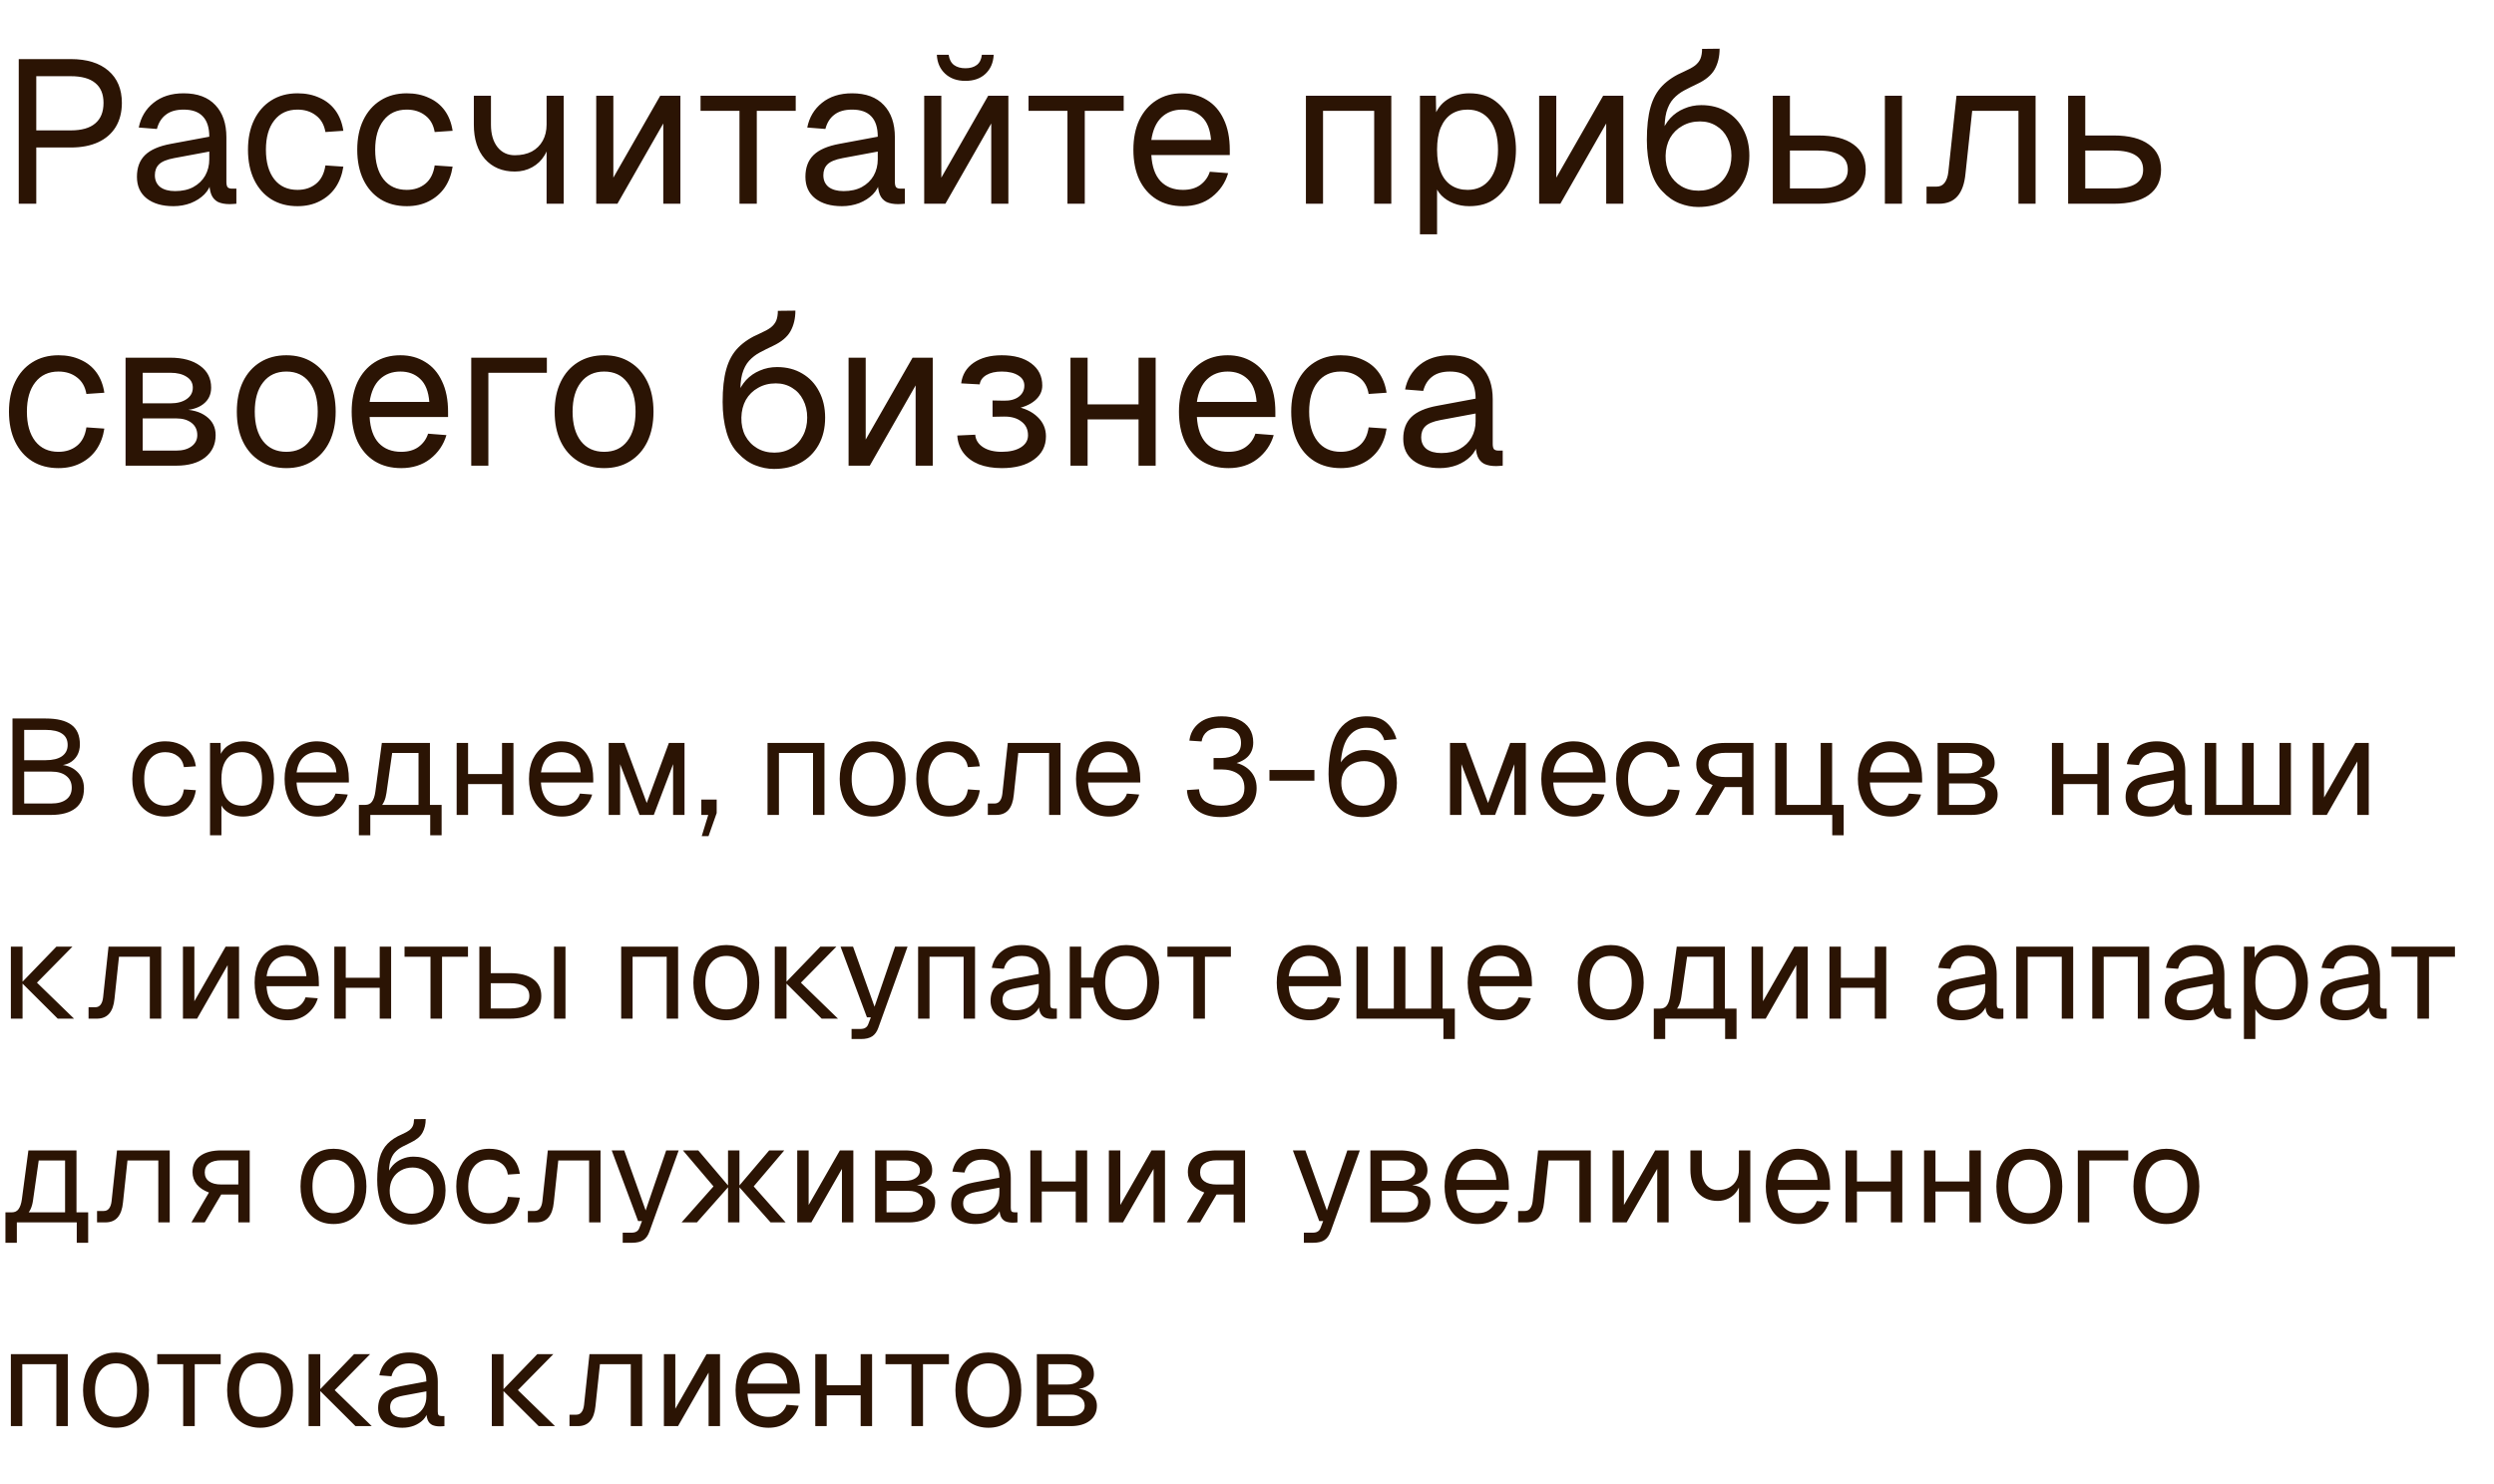
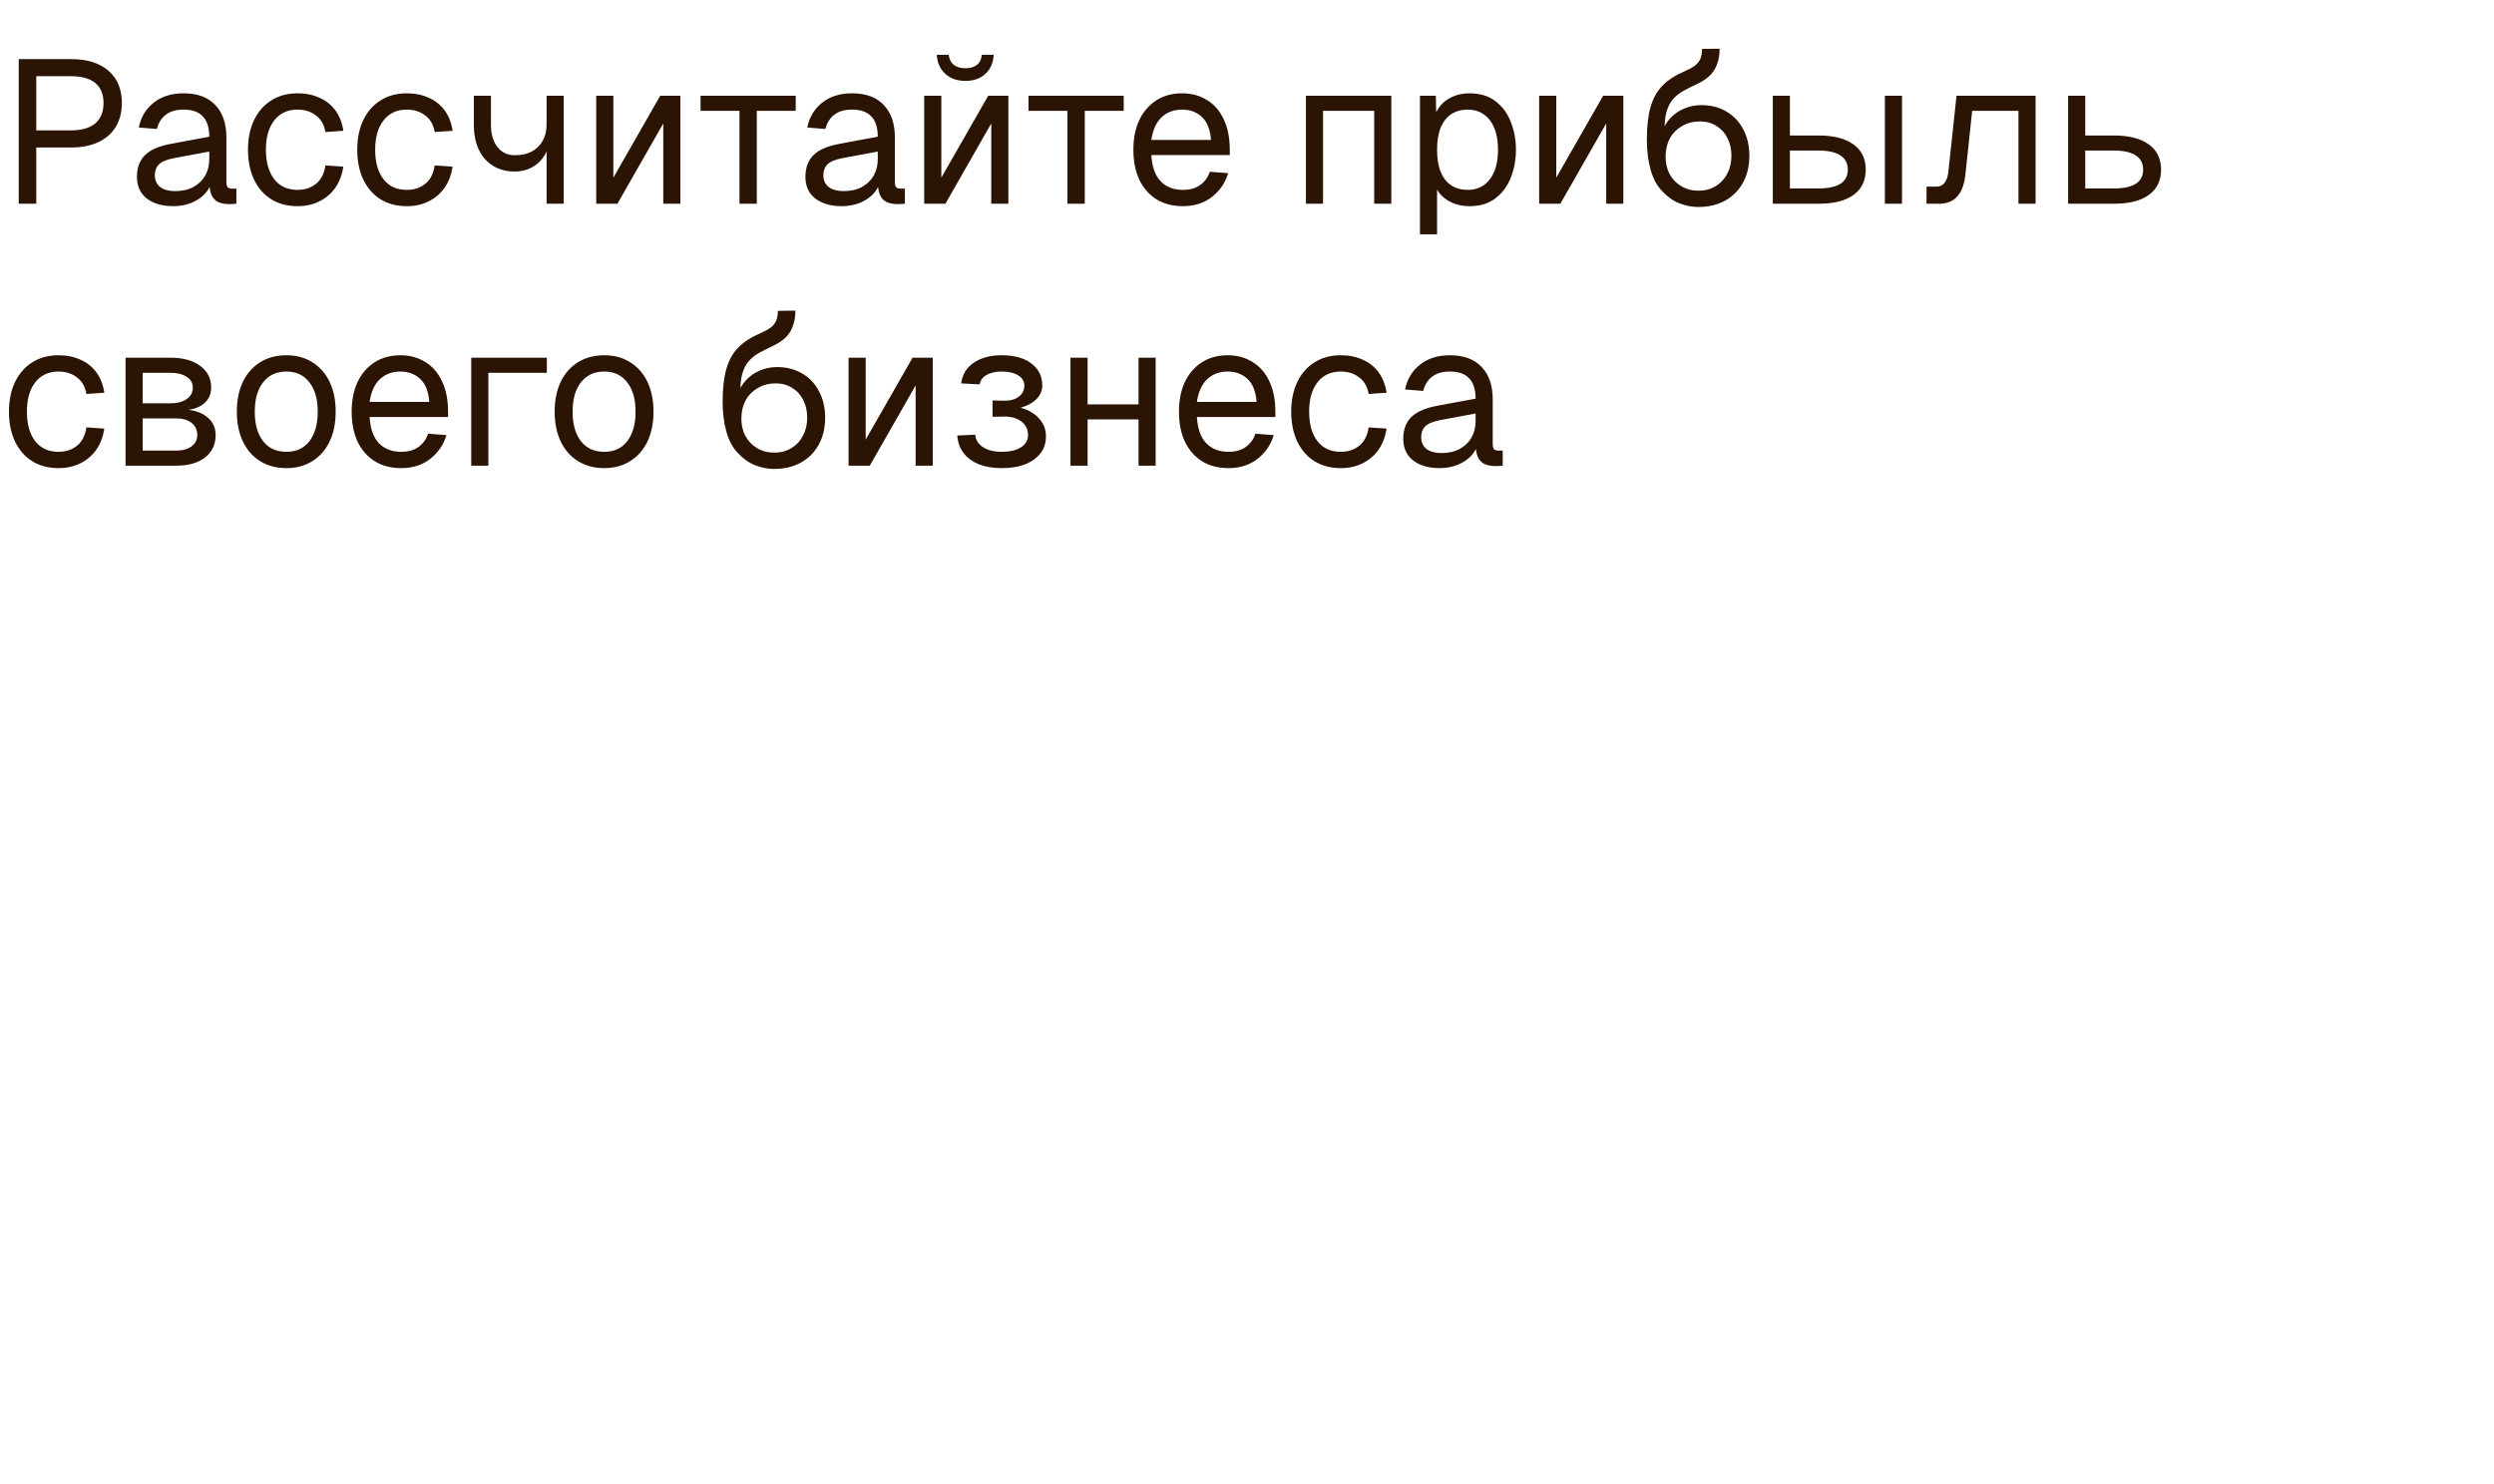
<svg xmlns="http://www.w3.org/2000/svg" width="257" height="153" viewBox="0 0 257 153" fill="none">
  <path d="M1.932 21V6.09H7.287C8.953 6.09 10.248 6.489 11.172 7.287C12.096 8.085 12.558 9.191 12.558 10.605C12.558 11.557 12.348 12.383 11.928 13.083C11.508 13.769 10.906 14.294 10.122 14.658C9.338 15.022 8.393 15.204 7.287 15.204H3.738V21H1.932ZM3.738 13.44H7.287C8.407 13.44 9.247 13.202 9.807 12.726C10.381 12.25 10.668 11.543 10.668 10.605C10.668 9.695 10.381 9.009 9.807 8.547C9.247 8.085 8.407 7.854 7.287 7.854H3.738V13.44ZM17.869 21.252C16.721 21.252 15.805 20.986 15.118 20.454C14.447 19.922 14.111 19.18 14.111 18.228C14.111 17.276 14.39 16.527 14.95 15.981C15.511 15.435 16.399 15.05 17.617 14.826L21.566 14.091C21.566 13.153 21.341 12.453 20.893 11.991C20.459 11.529 19.802 11.298 18.919 11.298C18.149 11.298 17.541 11.473 17.093 11.823C16.645 12.159 16.337 12.649 16.169 13.293L14.3 13.146C14.509 12.096 15.014 11.249 15.812 10.605C16.623 9.947 17.66 9.618 18.919 9.618C20.348 9.618 21.439 10.024 22.195 10.836C22.951 11.634 23.329 12.74 23.329 14.154V18.753C23.329 19.005 23.372 19.187 23.456 19.299C23.553 19.397 23.707 19.446 23.918 19.446H24.358V21C24.302 21.014 24.212 21.021 24.085 21.021C23.959 21.035 23.826 21.042 23.686 21.042C23.183 21.042 22.77 20.965 22.448 20.811C22.14 20.643 21.916 20.391 21.776 20.055C21.636 19.705 21.566 19.25 21.566 18.69L21.776 18.732C21.677 19.208 21.439 19.642 21.061 20.034C20.683 20.412 20.215 20.713 19.654 20.937C19.095 21.147 18.5 21.252 17.869 21.252ZM18.038 19.698C18.779 19.698 19.41 19.558 19.927 19.278C20.459 18.984 20.866 18.592 21.145 18.102C21.425 17.598 21.566 17.038 21.566 16.422V15.624L17.953 16.296C17.198 16.436 16.672 16.653 16.378 16.947C16.099 17.227 15.959 17.598 15.959 18.06C15.959 18.578 16.14 18.984 16.505 19.278C16.883 19.558 17.393 19.698 18.038 19.698ZM30.657 21.252C29.621 21.252 28.718 21.014 27.948 20.538C27.192 20.062 26.604 19.39 26.184 18.522C25.764 17.64 25.554 16.611 25.554 15.435C25.554 14.259 25.764 13.237 26.184 12.369C26.604 11.501 27.192 10.829 27.948 10.353C28.718 9.863 29.621 9.618 30.657 9.618C31.511 9.618 32.267 9.772 32.925 10.08C33.597 10.374 34.143 10.808 34.563 11.382C34.983 11.956 35.256 12.656 35.382 13.482L33.534 13.608C33.408 12.866 33.086 12.299 32.568 11.907C32.05 11.501 31.413 11.298 30.657 11.298C29.635 11.298 28.837 11.669 28.263 12.411C27.689 13.139 27.402 14.147 27.402 15.435C27.402 16.723 27.689 17.738 28.263 18.48C28.837 19.208 29.635 19.572 30.657 19.572C31.413 19.572 32.05 19.362 32.568 18.942C33.086 18.522 33.408 17.892 33.534 17.052L35.382 17.178C35.256 18.004 34.983 18.725 34.563 19.341C34.143 19.943 33.597 20.412 32.925 20.748C32.267 21.084 31.511 21.252 30.657 21.252ZM41.916 21.252C40.88 21.252 39.977 21.014 39.207 20.538C38.451 20.062 37.863 19.39 37.443 18.522C37.023 17.64 36.813 16.611 36.813 15.435C36.813 14.259 37.023 13.237 37.443 12.369C37.863 11.501 38.451 10.829 39.207 10.353C39.977 9.863 40.88 9.618 41.916 9.618C42.77 9.618 43.526 9.772 44.184 10.08C44.856 10.374 45.402 10.808 45.822 11.382C46.242 11.956 46.515 12.656 46.641 13.482L44.793 13.608C44.667 12.866 44.345 12.299 43.827 11.907C43.309 11.501 42.672 11.298 41.916 11.298C40.894 11.298 40.096 11.669 39.522 12.411C38.948 13.139 38.661 14.147 38.661 15.435C38.661 16.723 38.948 17.738 39.522 18.48C40.096 19.208 40.894 19.572 41.916 19.572C42.672 19.572 43.309 19.362 43.827 18.942C44.345 18.522 44.667 17.892 44.793 17.052L46.641 17.178C46.515 18.004 46.242 18.725 45.822 19.341C45.402 19.943 44.856 20.412 44.184 20.748C43.526 21.084 42.77 21.252 41.916 21.252ZM56.325 21V14.973L56.577 14.364C56.577 14.98 56.416 15.54 56.093 16.044C55.785 16.548 55.365 16.947 54.834 17.241C54.301 17.535 53.706 17.682 53.048 17.682C51.761 17.682 50.731 17.248 49.962 16.38C49.206 15.512 48.828 14.336 48.828 12.852V9.87H50.592V12.852C50.592 13.818 50.816 14.588 51.264 15.162C51.712 15.722 52.306 16.002 53.048 16.002C53.721 16.002 54.301 15.876 54.791 15.624C55.282 15.358 55.66 14.987 55.925 14.511C56.191 14.035 56.325 13.475 56.325 12.831V9.87H58.089V21H56.325ZM61.44 21V9.87H63.204V18.312L68.034 9.87H70.113V21H68.349V12.726L63.624 21H61.44ZM76.201 21V11.424H72.19V9.87H81.997V11.424H77.986V21H76.201ZM86.755 21.252C85.607 21.252 84.69 20.986 84.004 20.454C83.332 19.922 82.996 19.18 82.996 18.228C82.996 17.276 83.276 16.527 83.836 15.981C84.396 15.435 85.285 15.05 86.503 14.826L90.451 14.091C90.451 13.153 90.227 12.453 89.779 11.991C89.345 11.529 88.687 11.298 87.805 11.298C87.035 11.298 86.426 11.473 85.978 11.823C85.53 12.159 85.222 12.649 85.054 13.293L83.185 13.146C83.395 12.096 83.899 11.249 84.697 10.605C85.509 9.947 86.545 9.618 87.805 9.618C89.233 9.618 90.325 10.024 91.081 10.836C91.837 11.634 92.215 12.74 92.215 14.154V18.753C92.215 19.005 92.257 19.187 92.341 19.299C92.439 19.397 92.593 19.446 92.803 19.446H93.244V21C93.188 21.014 93.097 21.021 92.971 21.021C92.845 21.035 92.712 21.042 92.572 21.042C92.068 21.042 91.655 20.965 91.333 20.811C91.025 20.643 90.801 20.391 90.661 20.055C90.521 19.705 90.451 19.25 90.451 18.69L90.661 18.732C90.563 19.208 90.325 19.642 89.947 20.034C89.569 20.412 89.1 20.713 88.54 20.937C87.98 21.147 87.385 21.252 86.755 21.252ZM86.923 19.698C87.665 19.698 88.295 19.558 88.813 19.278C89.345 18.984 89.751 18.592 90.031 18.102C90.311 17.598 90.451 17.038 90.451 16.422V15.624L86.839 16.296C86.083 16.436 85.558 16.653 85.264 16.947C84.984 17.227 84.844 17.598 84.844 18.06C84.844 18.578 85.026 18.984 85.39 19.278C85.768 19.558 86.279 19.698 86.923 19.698ZM95.237 21V9.87H97.001V18.312L101.831 9.87H103.91V21H102.146V12.726L97.421 21H95.237ZM99.479 8.337C98.625 8.337 97.932 8.092 97.4 7.602C96.868 7.112 96.581 6.461 96.539 5.649H97.757C97.827 6.125 98.009 6.475 98.303 6.699C98.611 6.923 99.003 7.035 99.479 7.035C99.969 7.035 100.361 6.923 100.655 6.699C100.949 6.475 101.124 6.125 101.18 5.649H102.398C102.356 6.461 102.076 7.112 101.558 7.602C101.04 8.092 100.347 8.337 99.479 8.337ZM109.998 21V11.424H105.987V9.87H115.794V11.424H111.783V21H109.998ZM121.896 21.252C120.846 21.252 119.936 21.014 119.166 20.538C118.41 20.062 117.822 19.39 117.402 18.522C116.996 17.64 116.793 16.611 116.793 15.435C116.793 14.259 116.996 13.237 117.402 12.369C117.822 11.501 118.403 10.829 119.145 10.353C119.901 9.863 120.79 9.618 121.812 9.618C122.778 9.618 123.632 9.849 124.374 10.311C125.116 10.759 125.69 11.417 126.096 12.285C126.516 13.153 126.726 14.21 126.726 15.456V15.981H118.641C118.711 17.171 119.026 18.067 119.586 18.669C120.16 19.271 120.93 19.572 121.896 19.572C122.624 19.572 123.219 19.404 123.681 19.068C124.157 18.718 124.486 18.263 124.668 17.703L126.558 17.85C126.264 18.844 125.704 19.663 124.878 20.307C124.066 20.937 123.072 21.252 121.896 21.252ZM118.641 14.427H124.794C124.71 13.349 124.395 12.558 123.849 12.054C123.317 11.55 122.638 11.298 121.812 11.298C120.958 11.298 120.251 11.564 119.691 12.096C119.145 12.614 118.795 13.391 118.641 14.427ZM134.571 21V9.87H143.37V21H141.606V11.424H136.335V21H134.571ZM146.322 24.15V9.87H147.96L148.002 12.264L147.75 12.138C148.03 11.312 148.492 10.689 149.136 10.269C149.794 9.835 150.55 9.618 151.404 9.618C152.51 9.618 153.413 9.891 154.113 10.437C154.827 10.983 155.352 11.697 155.688 12.579C156.038 13.461 156.213 14.413 156.213 15.435C156.213 16.457 156.038 17.409 155.688 18.291C155.352 19.173 154.827 19.887 154.113 20.433C153.413 20.979 152.51 21.252 151.404 21.252C150.83 21.252 150.291 21.154 149.787 20.958C149.297 20.762 148.877 20.489 148.527 20.139C148.191 19.789 147.96 19.376 147.834 18.9L148.086 18.606V24.15H146.322ZM151.236 19.572C152.202 19.572 152.965 19.208 153.525 18.48C154.085 17.752 154.365 16.737 154.365 15.435C154.365 14.133 154.085 13.118 153.525 12.39C152.965 11.662 152.202 11.298 151.236 11.298C150.592 11.298 150.032 11.452 149.556 11.76C149.094 12.068 148.73 12.53 148.464 13.146C148.212 13.762 148.086 14.525 148.086 15.435C148.086 16.345 148.212 17.108 148.464 17.724C148.716 18.34 149.08 18.802 149.556 19.11C150.032 19.418 150.592 19.572 151.236 19.572ZM158.606 21V9.87H160.37V18.312L165.2 9.87H167.279V21H165.515V12.726L160.79 21H158.606ZM174.996 21.336C174.352 21.336 173.708 21.21 173.064 20.958C172.42 20.706 171.832 20.293 171.3 19.719C170.768 19.187 170.369 18.459 170.103 17.535C169.837 16.611 169.704 15.575 169.704 14.427C169.704 13.069 169.83 11.942 170.082 11.046C170.334 10.15 170.74 9.415 171.3 8.841C171.874 8.253 172.623 7.763 173.547 7.371C174.023 7.161 174.394 6.958 174.66 6.762C174.926 6.552 175.115 6.314 175.227 6.048C175.339 5.768 175.395 5.432 175.395 5.04L177.201 5.019C177.201 5.831 177.033 6.538 176.697 7.14C176.361 7.742 175.759 8.246 174.891 8.652C174.415 8.876 173.967 9.1 173.547 9.324C173.127 9.548 172.756 9.835 172.434 10.185C172.126 10.521 171.888 10.976 171.72 11.55C171.566 12.124 171.503 12.88 171.531 13.818L171.174 13.776C171.412 13.146 171.727 12.614 172.119 12.18C172.525 11.746 173.001 11.417 173.547 11.193C174.093 10.955 174.681 10.836 175.311 10.836C176.305 10.836 177.173 11.06 177.915 11.508C178.657 11.942 179.231 12.551 179.637 13.335C180.057 14.119 180.267 15.022 180.267 16.044C180.267 17.122 180.043 18.06 179.595 18.858C179.147 19.656 178.524 20.272 177.726 20.706C176.942 21.126 176.032 21.336 174.996 21.336ZM175.038 19.656C175.696 19.656 176.277 19.502 176.781 19.194C177.299 18.886 177.698 18.459 177.978 17.913C178.272 17.367 178.419 16.744 178.419 16.044C178.419 15.358 178.279 14.749 177.999 14.217C177.733 13.685 177.355 13.272 176.865 12.978C176.375 12.67 175.815 12.516 175.185 12.516C174.499 12.516 173.89 12.67 173.358 12.978C172.826 13.272 172.406 13.685 172.098 14.217C171.804 14.749 171.65 15.358 171.636 16.044C171.622 16.744 171.755 17.367 172.035 17.913C172.329 18.459 172.735 18.886 173.253 19.194C173.771 19.502 174.366 19.656 175.038 19.656ZM194.232 21V9.87H195.996V21H194.232ZM182.682 21V9.87H184.446V13.965H187.386C188.954 13.965 190.158 14.273 190.998 14.889C191.838 15.491 192.258 16.359 192.258 17.493C192.258 18.613 191.838 19.481 190.998 20.097C190.158 20.699 188.954 21 187.386 21H182.682ZM184.446 19.425H187.386C188.394 19.425 189.15 19.264 189.654 18.942C190.158 18.62 190.41 18.137 190.41 17.493C190.41 16.835 190.158 16.345 189.654 16.023C189.15 15.687 188.394 15.519 187.386 15.519H184.446V19.425ZM198.525 21V19.236H199.554C199.904 19.236 200.177 19.11 200.373 18.858C200.583 18.592 200.716 18.214 200.772 17.724L201.612 9.87H209.76V21H207.996V11.424H203.229L202.536 17.913C202.438 18.935 202.165 19.705 201.717 20.223C201.269 20.741 200.632 21 199.806 21H198.525ZM213.116 21V9.87H214.88V13.965H217.82C219.388 13.965 220.592 14.273 221.432 14.889C222.272 15.491 222.692 16.359 222.692 17.493C222.692 18.613 222.272 19.481 221.432 20.097C220.592 20.699 219.388 21 217.82 21H213.116ZM214.88 19.425H217.82C218.828 19.425 219.584 19.264 220.088 18.942C220.592 18.62 220.844 18.137 220.844 17.493C220.844 16.835 220.592 16.345 220.088 16.023C219.584 15.687 218.828 15.519 217.82 15.519H214.88V19.425ZM6.027 48.252C4.991 48.252 4.088 48.014 3.318 47.538C2.562 47.062 1.974 46.39 1.554 45.522C1.134 44.64 0.924 43.611 0.924 42.435C0.924 41.259 1.134 40.237 1.554 39.369C1.974 38.501 2.562 37.829 3.318 37.353C4.088 36.863 4.991 36.618 6.027 36.618C6.881 36.618 7.637 36.772 8.295 37.08C8.967 37.374 9.513 37.808 9.933 38.382C10.353 38.956 10.626 39.656 10.752 40.482L8.904 40.608C8.778 39.866 8.456 39.299 7.938 38.907C7.42 38.501 6.783 38.298 6.027 38.298C5.005 38.298 4.207 38.669 3.633 39.411C3.059 40.139 2.772 41.147 2.772 42.435C2.772 43.723 3.059 44.738 3.633 45.48C4.207 46.208 5.005 46.572 6.027 46.572C6.783 46.572 7.42 46.362 7.938 45.942C8.456 45.522 8.778 44.892 8.904 44.052L10.752 44.178C10.626 45.004 10.353 45.725 9.933 46.341C9.513 46.943 8.967 47.412 8.295 47.748C7.637 48.084 6.881 48.252 6.027 48.252ZM12.939 48V36.87H17.559C18.847 36.87 19.869 37.15 20.625 37.71C21.381 38.256 21.759 39.005 21.759 39.957C21.759 40.671 21.486 41.238 20.94 41.658C20.394 42.078 19.645 42.288 18.693 42.288V42.204C19.771 42.204 20.625 42.442 21.255 42.918C21.899 43.394 22.221 44.038 22.221 44.85C22.221 45.816 21.857 46.586 21.129 47.16C20.401 47.72 19.414 48 18.168 48H12.939ZM14.703 46.446H18.168C18.826 46.446 19.351 46.299 19.743 46.005C20.135 45.711 20.331 45.326 20.331 44.85C20.331 44.318 20.135 43.898 19.743 43.59C19.351 43.282 18.826 43.128 18.168 43.128H14.703V46.446ZM14.703 41.574H17.559C18.259 41.574 18.819 41.427 19.239 41.133C19.659 40.839 19.869 40.447 19.869 39.957C19.869 39.481 19.659 39.11 19.239 38.844C18.819 38.564 18.259 38.424 17.559 38.424H14.703V41.574ZM29.508 48.252C28.486 48.252 27.59 48.014 26.82 47.538C26.05 47.062 25.455 46.39 25.035 45.522C24.615 44.64 24.405 43.611 24.405 42.435C24.405 41.245 24.615 40.216 25.035 39.348C25.455 38.48 26.05 37.808 26.82 37.332C27.59 36.856 28.486 36.618 29.508 36.618C30.53 36.618 31.419 36.856 32.175 37.332C32.945 37.808 33.54 38.48 33.96 39.348C34.38 40.216 34.59 41.245 34.59 42.435C34.59 43.611 34.38 44.64 33.96 45.522C33.54 46.39 32.945 47.062 32.175 47.538C31.419 48.014 30.53 48.252 29.508 48.252ZM29.508 46.572C30.53 46.572 31.321 46.208 31.881 45.48C32.455 44.738 32.742 43.723 32.742 42.435C32.742 41.147 32.455 40.139 31.881 39.411C31.321 38.669 30.53 38.298 29.508 38.298C28.486 38.298 27.688 38.669 27.114 39.411C26.54 40.139 26.253 41.147 26.253 42.435C26.253 43.723 26.54 44.738 27.114 45.48C27.688 46.208 28.486 46.572 29.508 46.572ZM41.342 48.252C40.291 48.252 39.382 48.014 38.611 47.538C37.855 47.062 37.267 46.39 36.847 45.522C36.441 44.64 36.239 43.611 36.239 42.435C36.239 41.259 36.441 40.237 36.847 39.369C37.267 38.501 37.849 37.829 38.59 37.353C39.346 36.863 40.236 36.618 41.258 36.618C42.224 36.618 43.078 36.849 43.819 37.311C44.562 37.759 45.136 38.417 45.541 39.285C45.962 40.153 46.172 41.21 46.172 42.456V42.981H38.087C38.157 44.171 38.471 45.067 39.032 45.669C39.605 46.271 40.376 46.572 41.342 46.572C42.069 46.572 42.664 46.404 43.127 46.068C43.602 45.718 43.931 45.263 44.114 44.703L46.004 44.85C45.709 45.844 45.15 46.663 44.324 47.307C43.511 47.937 42.517 48.252 41.342 48.252ZM38.087 41.427H44.239C44.156 40.349 43.84 39.558 43.294 39.054C42.763 38.55 42.084 38.298 41.258 38.298C40.404 38.298 39.697 38.564 39.136 39.096C38.59 39.614 38.24 40.391 38.087 41.427ZM48.561 48V36.87H56.352V38.424H49.464L50.325 37.71V48H48.561ZM62.259 48.252C61.237 48.252 60.341 48.014 59.571 47.538C58.801 47.062 58.206 46.39 57.786 45.522C57.366 44.64 57.156 43.611 57.156 42.435C57.156 41.245 57.366 40.216 57.786 39.348C58.206 38.48 58.801 37.808 59.571 37.332C60.341 36.856 61.237 36.618 62.259 36.618C63.281 36.618 64.17 36.856 64.926 37.332C65.696 37.808 66.291 38.48 66.711 39.348C67.131 40.216 67.341 41.245 67.341 42.435C67.341 43.611 67.131 44.64 66.711 45.522C66.291 46.39 65.696 47.062 64.926 47.538C64.17 48.014 63.281 48.252 62.259 48.252ZM62.259 46.572C63.281 46.572 64.072 46.208 64.632 45.48C65.206 44.738 65.493 43.723 65.493 42.435C65.493 41.147 65.206 40.139 64.632 39.411C64.072 38.669 63.281 38.298 62.259 38.298C61.237 38.298 60.439 38.669 59.865 39.411C59.291 40.139 59.004 41.147 59.004 42.435C59.004 43.723 59.291 44.738 59.865 45.48C60.439 46.208 61.237 46.572 62.259 46.572ZM79.757 48.336C79.114 48.336 78.469 48.21 77.826 47.958C77.181 47.706 76.594 47.293 76.061 46.719C75.529 46.187 75.13 45.459 74.865 44.535C74.599 43.611 74.466 42.575 74.466 41.427C74.466 40.069 74.591 38.942 74.844 38.046C75.096 37.15 75.501 36.415 76.061 35.841C76.635 35.253 77.385 34.763 78.308 34.371C78.784 34.161 79.156 33.958 79.421 33.762C79.688 33.552 79.876 33.314 79.989 33.048C80.1 32.768 80.156 32.432 80.156 32.04L81.963 32.019C81.963 32.831 81.794 33.538 81.459 34.14C81.123 34.742 80.52 35.246 79.653 35.652C79.177 35.876 78.728 36.1 78.308 36.324C77.888 36.548 77.517 36.835 77.195 37.185C76.888 37.521 76.65 37.976 76.481 38.55C76.328 39.124 76.264 39.88 76.293 40.818L75.936 40.776C76.174 40.146 76.489 39.614 76.88 39.18C77.287 38.746 77.763 38.417 78.308 38.193C78.855 37.955 79.442 37.836 80.073 37.836C81.067 37.836 81.934 38.06 82.677 38.508C83.418 38.942 83.993 39.551 84.398 40.335C84.819 41.119 85.028 42.022 85.028 43.044C85.028 44.122 84.805 45.06 84.356 45.858C83.909 46.656 83.285 47.272 82.487 47.706C81.704 48.126 80.793 48.336 79.757 48.336ZM79.799 46.656C80.457 46.656 81.038 46.502 81.543 46.194C82.061 45.886 82.46 45.459 82.74 44.913C83.034 44.367 83.18 43.744 83.18 43.044C83.18 42.358 83.04 41.749 82.76 41.217C82.495 40.685 82.117 40.272 81.626 39.978C81.136 39.67 80.576 39.516 79.947 39.516C79.26 39.516 78.651 39.67 78.12 39.978C77.588 40.272 77.168 40.685 76.859 41.217C76.566 41.749 76.412 42.358 76.397 43.044C76.383 43.744 76.516 44.367 76.796 44.913C77.091 45.459 77.496 45.886 78.014 46.194C78.532 46.502 79.127 46.656 79.799 46.656ZM87.444 48V36.87H89.208V45.312L94.038 36.87H96.117V48H94.353V39.726L89.628 48H87.444ZM103.225 48.252C102.329 48.252 101.538 48.119 100.852 47.853C100.18 47.573 99.655 47.181 99.277 46.677C98.899 46.173 98.689 45.578 98.647 44.892L100.495 44.808C100.537 45.34 100.803 45.767 101.293 46.089C101.783 46.411 102.427 46.572 103.225 46.572C104.051 46.572 104.709 46.418 105.199 46.11C105.689 45.802 105.934 45.389 105.934 44.871C105.934 44.255 105.703 43.779 105.241 43.443C104.793 43.093 104.191 42.925 103.435 42.939L102.28 42.96V41.28L103.435 41.301C104.079 41.315 104.59 41.182 104.968 40.902C105.36 40.608 105.556 40.223 105.556 39.747C105.556 39.299 105.346 38.949 104.926 38.697C104.506 38.431 103.939 38.298 103.225 38.298C102.581 38.298 102.056 38.417 101.65 38.655C101.244 38.893 101.013 39.215 100.957 39.621L99.046 39.516C99.158 38.62 99.585 37.913 100.327 37.395C101.083 36.877 102.049 36.618 103.225 36.618C104.513 36.618 105.528 36.898 106.27 37.458C107.026 38.018 107.404 38.781 107.404 39.747C107.404 40.349 107.145 40.867 106.627 41.301C106.123 41.721 105.43 42.008 104.548 42.162L104.569 41.889C105.563 42.057 106.347 42.421 106.921 42.981C107.495 43.527 107.782 44.192 107.782 44.976C107.782 45.984 107.369 46.782 106.543 47.37C105.731 47.958 104.625 48.252 103.225 48.252ZM110.31 48V36.87H112.074V48H110.31ZM117.324 48V36.87H119.088V48H117.324ZM111.15 43.233V41.679H118.248V43.233H111.15ZM126.592 48.252C125.542 48.252 124.632 48.014 123.862 47.538C123.106 47.062 122.518 46.39 122.098 45.522C121.692 44.64 121.489 43.611 121.489 42.435C121.489 41.259 121.692 40.237 122.098 39.369C122.518 38.501 123.099 37.829 123.841 37.353C124.597 36.863 125.486 36.618 126.508 36.618C127.474 36.618 128.328 36.849 129.07 37.311C129.812 37.759 130.386 38.417 130.792 39.285C131.212 40.153 131.422 41.21 131.422 42.456V42.981H123.337C123.407 44.171 123.722 45.067 124.282 45.669C124.856 46.271 125.626 46.572 126.592 46.572C127.32 46.572 127.915 46.404 128.377 46.068C128.853 45.718 129.182 45.263 129.364 44.703L131.254 44.85C130.96 45.844 130.4 46.663 129.574 47.307C128.762 47.937 127.768 48.252 126.592 48.252ZM123.337 41.427H129.49C129.406 40.349 129.091 39.558 128.545 39.054C128.013 38.55 127.334 38.298 126.508 38.298C125.654 38.298 124.947 38.564 124.387 39.096C123.841 39.614 123.491 40.391 123.337 41.427ZM138.159 48.252C137.123 48.252 136.22 48.014 135.45 47.538C134.694 47.062 134.106 46.39 133.686 45.522C133.266 44.64 133.056 43.611 133.056 42.435C133.056 41.259 133.266 40.237 133.686 39.369C134.106 38.501 134.694 37.829 135.45 37.353C136.22 36.863 137.123 36.618 138.159 36.618C139.013 36.618 139.769 36.772 140.427 37.08C141.099 37.374 141.645 37.808 142.065 38.382C142.485 38.956 142.758 39.656 142.884 40.482L141.036 40.608C140.91 39.866 140.588 39.299 140.07 38.907C139.552 38.501 138.915 38.298 138.159 38.298C137.137 38.298 136.339 38.669 135.765 39.411C135.191 40.139 134.904 41.147 134.904 42.435C134.904 43.723 135.191 44.738 135.765 45.48C136.339 46.208 137.137 46.572 138.159 46.572C138.915 46.572 139.552 46.362 140.07 45.942C140.588 45.522 140.91 44.892 141.036 44.052L142.884 44.178C142.758 45.004 142.485 45.725 142.065 46.341C141.645 46.943 141.099 47.412 140.427 47.748C139.769 48.084 139.013 48.252 138.159 48.252ZM148.361 48.252C147.213 48.252 146.296 47.986 145.61 47.454C144.938 46.922 144.602 46.18 144.602 45.228C144.602 44.276 144.882 43.527 145.442 42.981C146.002 42.435 146.891 42.05 148.109 41.826L152.057 41.091C152.057 40.153 151.833 39.453 151.385 38.991C150.951 38.529 150.293 38.298 149.411 38.298C148.641 38.298 148.032 38.473 147.584 38.823C147.136 39.159 146.828 39.649 146.66 40.293L144.791 40.146C145.001 39.096 145.505 38.249 146.303 37.605C147.115 36.947 148.151 36.618 149.411 36.618C150.839 36.618 151.931 37.024 152.687 37.836C153.443 38.634 153.821 39.74 153.821 41.154V45.753C153.821 46.005 153.863 46.187 153.947 46.299C154.045 46.397 154.199 46.446 154.409 46.446H154.85V48C154.794 48.014 154.703 48.021 154.577 48.021C154.451 48.035 154.318 48.042 154.178 48.042C153.674 48.042 153.261 47.965 152.939 47.811C152.631 47.643 152.407 47.391 152.267 47.055C152.127 46.705 152.057 46.25 152.057 45.69L152.267 45.732C152.169 46.208 151.931 46.642 151.553 47.034C151.175 47.412 150.706 47.713 150.146 47.937C149.586 48.147 148.991 48.252 148.361 48.252ZM148.529 46.698C149.271 46.698 149.901 46.558 150.419 46.278C150.951 45.984 151.357 45.592 151.637 45.102C151.917 44.598 152.057 44.038 152.057 43.422V42.624L148.445 43.296C147.689 43.436 147.164 43.653 146.87 43.947C146.59 44.227 146.45 44.598 146.45 45.06C146.45 45.578 146.632 45.984 146.996 46.278C147.374 46.558 147.885 46.698 148.529 46.698Z" fill="#2B1404" />
-   <path d="M1.288 84V74.06H4.704C5.88 74.06 6.762 74.275 7.35 74.704C7.938 75.133 8.232 75.81 8.232 76.734C8.232 77.163 8.139 77.541 7.952 77.868C7.765 78.195 7.499 78.451 7.154 78.638C6.809 78.815 6.398 78.904 5.922 78.904L5.908 78.82C6.757 78.82 7.425 79.049 7.91 79.506C8.405 79.954 8.652 80.542 8.652 81.27C8.652 82.175 8.358 82.857 7.77 83.314C7.182 83.771 6.347 84 5.264 84H1.288ZM2.492 82.824H5.264C5.945 82.824 6.468 82.684 6.832 82.404C7.205 82.124 7.392 81.723 7.392 81.2C7.392 80.677 7.205 80.271 6.832 79.982C6.468 79.683 5.945 79.534 5.264 79.534H2.492V82.824ZM2.492 78.358H4.704C5.432 78.358 5.992 78.223 6.384 77.952C6.776 77.672 6.972 77.285 6.972 76.79C6.972 76.267 6.781 75.88 6.398 75.628C6.025 75.367 5.46 75.236 4.704 75.236H2.492V78.358ZM17.034 84.168C16.343 84.168 15.741 84.009 15.228 83.692C14.724 83.375 14.332 82.927 14.052 82.348C13.772 81.76 13.632 81.074 13.632 80.29C13.632 79.506 13.772 78.825 14.052 78.246C14.332 77.667 14.724 77.219 15.228 76.902C15.741 76.575 16.343 76.412 17.034 76.412C17.603 76.412 18.107 76.515 18.546 76.72C18.994 76.916 19.358 77.205 19.638 77.588C19.918 77.971 20.1 78.437 20.184 78.988L18.952 79.072C18.868 78.577 18.653 78.199 18.308 77.938C17.962 77.667 17.538 77.532 17.034 77.532C16.352 77.532 15.82 77.779 15.438 78.274C15.055 78.759 14.864 79.431 14.864 80.29C14.864 81.149 15.055 81.825 15.438 82.32C15.82 82.805 16.352 83.048 17.034 83.048C17.538 83.048 17.962 82.908 18.308 82.628C18.653 82.348 18.868 81.928 18.952 81.368L20.184 81.452C20.1 82.003 19.918 82.483 19.638 82.894C19.358 83.295 18.994 83.608 18.546 83.832C18.107 84.056 17.603 84.168 17.034 84.168ZM21.642 86.1V76.58H22.733L22.762 78.176L22.593 78.092C22.78 77.541 23.088 77.126 23.517 76.846C23.956 76.557 24.46 76.412 25.029 76.412C25.767 76.412 26.369 76.594 26.835 76.958C27.311 77.322 27.662 77.798 27.886 78.386C28.119 78.974 28.235 79.609 28.235 80.29C28.235 80.971 28.119 81.606 27.886 82.194C27.662 82.782 27.311 83.258 26.835 83.622C26.369 83.986 25.767 84.168 25.029 84.168C24.647 84.168 24.288 84.103 23.951 83.972C23.625 83.841 23.345 83.659 23.111 83.426C22.887 83.193 22.733 82.917 22.649 82.6L22.817 82.404V86.1H21.642ZM24.918 83.048C25.561 83.048 26.07 82.805 26.444 82.32C26.817 81.835 27.003 81.158 27.003 80.29C27.003 79.422 26.817 78.745 26.444 78.26C26.07 77.775 25.561 77.532 24.918 77.532C24.488 77.532 24.115 77.635 23.797 77.84C23.489 78.045 23.247 78.353 23.07 78.764C22.901 79.175 22.817 79.683 22.817 80.29C22.817 80.897 22.901 81.405 23.07 81.816C23.238 82.227 23.48 82.535 23.797 82.74C24.115 82.945 24.488 83.048 24.918 83.048ZM32.729 84.168C32.029 84.168 31.422 84.009 30.909 83.692C30.405 83.375 30.013 82.927 29.733 82.348C29.462 81.76 29.327 81.074 29.327 80.29C29.327 79.506 29.462 78.825 29.733 78.246C30.013 77.667 30.4 77.219 30.895 76.902C31.399 76.575 31.992 76.412 32.673 76.412C33.317 76.412 33.886 76.566 34.381 76.874C34.876 77.173 35.258 77.611 35.529 78.19C35.809 78.769 35.949 79.473 35.949 80.304V80.654H30.559C30.606 81.447 30.816 82.045 31.189 82.446C31.572 82.847 32.085 83.048 32.729 83.048C33.214 83.048 33.611 82.936 33.919 82.712C34.236 82.479 34.456 82.175 34.577 81.802L35.837 81.9C35.641 82.563 35.268 83.109 34.717 83.538C34.176 83.958 33.513 84.168 32.729 84.168ZM30.559 79.618H34.661C34.605 78.899 34.395 78.372 34.031 78.036C33.676 77.7 33.224 77.532 32.673 77.532C32.104 77.532 31.632 77.709 31.259 78.064C30.895 78.409 30.662 78.927 30.559 79.618ZM36.982 83.678V82.964H37.64C37.938 82.964 38.167 82.857 38.326 82.642C38.494 82.418 38.611 82.077 38.676 81.62L39.348 76.58H44.304V84H43.128V77.616H40.412L39.824 81.732C39.73 82.404 39.507 82.899 39.152 83.216C38.806 83.524 38.303 83.678 37.64 83.678H36.982ZM36.982 86.1V83.062H38.158V86.1H36.982ZM36.982 84V82.964H45.046V84H36.982ZM44.332 86.1V82.964H45.508V86.1H44.332ZM47.057 84V76.58H48.233V84H47.057ZM51.733 84V76.58H52.91V84H51.733ZM47.617 80.822V79.786H52.349V80.822H47.617ZM57.913 84.168C57.212 84.168 56.606 84.009 56.093 83.692C55.589 83.375 55.197 82.927 54.916 82.348C54.646 81.76 54.511 81.074 54.511 80.29C54.511 79.506 54.646 78.825 54.916 78.246C55.197 77.667 55.584 77.219 56.078 76.902C56.583 76.575 57.175 76.412 57.856 76.412C58.501 76.412 59.07 76.566 59.565 76.874C60.059 77.173 60.442 77.611 60.712 78.19C60.992 78.769 61.133 79.473 61.133 80.304V80.654H55.742C55.789 81.447 55.999 82.045 56.373 82.446C56.755 82.847 57.269 83.048 57.913 83.048C58.398 83.048 58.794 82.936 59.102 82.712C59.42 82.479 59.639 82.175 59.761 81.802L61.02 81.9C60.825 82.563 60.451 83.109 59.901 83.538C59.359 83.958 58.697 84.168 57.913 84.168ZM55.742 79.618H59.844C59.788 78.899 59.578 78.372 59.215 78.036C58.86 77.7 58.407 77.532 57.856 77.532C57.287 77.532 56.816 77.709 56.443 78.064C56.078 78.409 55.845 78.927 55.742 79.618ZM62.725 84V76.58H64.35L66.645 82.768L68.927 76.58H70.537V84H69.362V78.764L67.374 84H65.903L63.901 78.764V84H62.725ZM72.312 86.184L72.984 84H72.27V82.418H73.852V83.804L73.012 86.184H72.312ZM79.091 84V76.58H84.957V84H83.781V77.616H80.267V84H79.091ZM89.932 84.168C89.251 84.168 88.653 84.009 88.14 83.692C87.627 83.375 87.23 82.927 86.95 82.348C86.67 81.76 86.53 81.074 86.53 80.29C86.53 79.497 86.67 78.811 86.95 78.232C87.23 77.653 87.627 77.205 88.14 76.888C88.653 76.571 89.251 76.412 89.932 76.412C90.613 76.412 91.206 76.571 91.71 76.888C92.223 77.205 92.62 77.653 92.9 78.232C93.18 78.811 93.32 79.497 93.32 80.29C93.32 81.074 93.18 81.76 92.9 82.348C92.62 82.927 92.223 83.375 91.71 83.692C91.206 84.009 90.613 84.168 89.932 84.168ZM89.932 83.048C90.613 83.048 91.141 82.805 91.514 82.32C91.897 81.825 92.088 81.149 92.088 80.29C92.088 79.431 91.897 78.759 91.514 78.274C91.141 77.779 90.613 77.532 89.932 77.532C89.251 77.532 88.719 77.779 88.336 78.274C87.953 78.759 87.762 79.431 87.762 80.29C87.762 81.149 87.953 81.825 88.336 82.32C88.719 82.805 89.251 83.048 89.932 83.048ZM97.821 84.168C97.13 84.168 96.528 84.009 96.015 83.692C95.511 83.375 95.119 82.927 94.839 82.348C94.559 81.76 94.419 81.074 94.419 80.29C94.419 79.506 94.559 78.825 94.839 78.246C95.119 77.667 95.511 77.219 96.015 76.902C96.528 76.575 97.13 76.412 97.821 76.412C98.39 76.412 98.894 76.515 99.333 76.72C99.781 76.916 100.145 77.205 100.425 77.588C100.705 77.971 100.887 78.437 100.971 78.988L99.739 79.072C99.655 78.577 99.44 78.199 99.095 77.938C98.749 77.667 98.325 77.532 97.821 77.532C97.139 77.532 96.607 77.779 96.225 78.274C95.842 78.759 95.651 79.431 95.651 80.29C95.651 81.149 95.842 81.825 96.225 82.32C96.607 82.805 97.139 83.048 97.821 83.048C98.325 83.048 98.749 82.908 99.095 82.628C99.44 82.348 99.655 81.928 99.739 81.368L100.971 81.452C100.887 82.003 100.705 82.483 100.425 82.894C100.145 83.295 99.781 83.608 99.333 83.832C98.894 84.056 98.39 84.168 97.821 84.168ZM101.793 84V82.824H102.479C102.712 82.824 102.894 82.74 103.025 82.572C103.165 82.395 103.254 82.143 103.291 81.816L103.851 76.58H109.283V84H108.107V77.616H104.929L104.467 81.942C104.402 82.623 104.22 83.137 103.921 83.482C103.622 83.827 103.198 84 102.647 84H101.793ZM114.282 84.168C113.582 84.168 112.975 84.009 112.462 83.692C111.958 83.375 111.566 82.927 111.286 82.348C111.015 81.76 110.88 81.074 110.88 80.29C110.88 79.506 111.015 78.825 111.286 78.246C111.566 77.667 111.953 77.219 112.448 76.902C112.952 76.575 113.544 76.412 114.226 76.412C114.87 76.412 115.439 76.566 115.934 76.874C116.428 77.173 116.811 77.611 117.082 78.19C117.362 78.769 117.502 79.473 117.502 80.304V80.654H112.112C112.158 81.447 112.368 82.045 112.742 82.446C113.124 82.847 113.638 83.048 114.282 83.048C114.767 83.048 115.164 82.936 115.472 82.712C115.789 82.479 116.008 82.175 116.13 81.802L117.39 81.9C117.194 82.563 116.82 83.109 116.27 83.538C115.728 83.958 115.066 84.168 114.282 84.168ZM112.112 79.618H116.214C116.158 78.899 115.948 78.372 115.584 78.036C115.229 77.7 114.776 77.532 114.226 77.532C113.656 77.532 113.185 77.709 112.812 78.064C112.448 78.409 112.214 78.927 112.112 79.618ZM125.825 84.224C124.724 84.224 123.875 83.967 123.277 83.454C122.68 82.931 122.358 82.259 122.311 81.438L123.557 81.354C123.613 81.961 123.847 82.395 124.257 82.656C124.677 82.917 125.2 83.048 125.825 83.048C126.255 83.048 126.651 82.992 127.015 82.88C127.379 82.759 127.673 82.567 127.897 82.306C128.121 82.035 128.233 81.676 128.233 81.228C128.233 80.565 128.014 80.08 127.575 79.772C127.137 79.464 126.558 79.31 125.839 79.31H125.055V78.134H125.839C126.427 78.134 126.913 78.017 127.295 77.784C127.687 77.551 127.883 77.149 127.883 76.58C127.883 76.067 127.715 75.679 127.379 75.418C127.053 75.147 126.558 75.012 125.895 75.012C125.242 75.012 124.747 75.138 124.411 75.39C124.085 75.642 123.889 75.987 123.823 76.426L122.563 76.342C122.657 75.595 122.988 74.993 123.557 74.536C124.127 74.069 124.906 73.836 125.895 73.836C126.567 73.836 127.146 73.948 127.631 74.172C128.117 74.387 128.49 74.695 128.751 75.096C129.013 75.497 129.143 75.973 129.143 76.524C129.143 77.14 128.947 77.639 128.555 78.022C128.173 78.395 127.603 78.652 126.847 78.792V78.54C127.659 78.633 128.303 78.923 128.779 79.408C129.255 79.893 129.493 80.5 129.493 81.228C129.493 81.863 129.335 82.404 129.017 82.852C128.709 83.3 128.28 83.641 127.729 83.874C127.179 84.107 126.544 84.224 125.825 84.224ZM130.813 80.472V79.366H135.447V80.472H130.813ZM140.431 84.224C139.684 84.224 139.045 84.056 138.513 83.72C137.99 83.375 137.589 82.871 137.309 82.208C137.038 81.545 136.903 80.743 136.903 79.8C136.903 78.979 136.968 78.209 137.099 77.49C137.239 76.771 137.458 76.141 137.757 75.6C138.065 75.049 138.466 74.62 138.961 74.312C139.465 73.995 140.085 73.836 140.823 73.836C141.709 73.836 142.395 74.055 142.881 74.494C143.366 74.923 143.707 75.488 143.903 76.188L142.643 76.3C142.531 75.908 142.335 75.595 142.055 75.362C141.784 75.129 141.373 75.012 140.823 75.012C140.001 75.012 139.353 75.362 138.877 76.062C138.41 76.762 138.163 77.821 138.135 79.24L137.883 79.184C137.985 78.848 138.163 78.54 138.415 78.26C138.676 77.971 138.993 77.742 139.367 77.574C139.749 77.397 140.179 77.308 140.655 77.308C141.308 77.308 141.882 77.448 142.377 77.728C142.871 78.008 143.254 78.405 143.525 78.918C143.805 79.422 143.945 80.015 143.945 80.696C143.945 81.424 143.795 82.054 143.497 82.586C143.198 83.109 142.783 83.515 142.251 83.804C141.728 84.084 141.121 84.224 140.431 84.224ZM140.459 83.048C141.112 83.048 141.644 82.843 142.055 82.432C142.475 82.012 142.685 81.433 142.685 80.696C142.685 80.239 142.596 79.842 142.419 79.506C142.241 79.17 141.994 78.913 141.677 78.736C141.359 78.549 140.991 78.456 140.571 78.456C140.123 78.456 139.721 78.549 139.367 78.736C139.012 78.913 138.732 79.17 138.527 79.506C138.321 79.842 138.219 80.239 138.219 80.696C138.219 81.153 138.307 81.559 138.485 81.914C138.671 82.269 138.933 82.549 139.269 82.754C139.605 82.95 140.001 83.048 140.459 83.048ZM149.419 84V76.58H151.043L153.339 82.768L155.621 76.58H157.231V84H156.055V78.764L154.067 84H152.597L150.595 78.764V84H149.419ZM162.229 84.168C161.529 84.168 160.922 84.009 160.409 83.692C159.905 83.375 159.513 82.927 159.233 82.348C158.962 81.76 158.827 81.074 158.827 80.29C158.827 79.506 158.962 78.825 159.233 78.246C159.513 77.667 159.9 77.219 160.395 76.902C160.899 76.575 161.492 76.412 162.173 76.412C162.817 76.412 163.386 76.566 163.881 76.874C164.376 77.173 164.758 77.611 165.029 78.19C165.309 78.769 165.449 79.473 165.449 80.304V80.654H160.059C160.106 81.447 160.316 82.045 160.689 82.446C161.072 82.847 161.585 83.048 162.229 83.048C162.714 83.048 163.111 82.936 163.419 82.712C163.736 82.479 163.956 82.175 164.077 81.802L165.337 81.9C165.141 82.563 164.768 83.109 164.217 83.538C163.676 83.958 163.013 84.168 162.229 84.168ZM160.059 79.618H164.161C164.105 78.899 163.895 78.372 163.531 78.036C163.176 77.7 162.724 77.532 162.173 77.532C161.604 77.532 161.132 77.709 160.759 78.064C160.395 78.409 160.162 78.927 160.059 79.618ZM169.94 84.168C169.249 84.168 168.647 84.009 168.134 83.692C167.63 83.375 167.238 82.927 166.958 82.348C166.678 81.76 166.538 81.074 166.538 80.29C166.538 79.506 166.678 78.825 166.958 78.246C167.238 77.667 167.63 77.219 168.134 76.902C168.647 76.575 169.249 76.412 169.94 76.412C170.509 76.412 171.013 76.515 171.452 76.72C171.9 76.916 172.264 77.205 172.544 77.588C172.824 77.971 173.006 78.437 173.09 78.988L171.858 79.072C171.774 78.577 171.559 78.199 171.214 77.938C170.869 77.667 170.444 77.532 169.94 77.532C169.259 77.532 168.727 77.779 168.344 78.274C167.961 78.759 167.77 79.431 167.77 80.29C167.77 81.149 167.961 81.825 168.344 82.32C168.727 82.805 169.259 83.048 169.94 83.048C170.444 83.048 170.869 82.908 171.214 82.628C171.559 82.348 171.774 81.928 171.858 81.368L173.09 81.452C173.006 82.003 172.824 82.483 172.544 82.894C172.264 83.295 171.9 83.608 171.452 83.832C171.013 84.056 170.509 84.168 169.94 84.168ZM174.684 84L176.49 80.92C175.949 80.724 175.529 80.444 175.23 80.08C174.941 79.716 174.796 79.296 174.796 78.82C174.796 78.101 175.053 77.551 175.566 77.168C176.08 76.776 176.812 76.58 177.764 76.58H180.69V84H179.514V81.13H177.75L176.056 84H174.684ZM177.764 80.094H179.514V77.602H177.764C177.223 77.602 176.803 77.709 176.504 77.924C176.206 78.139 176.056 78.447 176.056 78.848C176.056 79.249 176.206 79.557 176.504 79.772C176.803 79.987 177.223 80.094 177.764 80.094ZM188.809 86.1V82.964H189.985V86.1H188.809ZM187.479 84V82.964H189.131V84H187.479ZM182.929 76.58H184.105V82.964H187.619V76.58H188.795V84H182.929V76.58ZM194.85 84.168C194.15 84.168 193.543 84.009 193.03 83.692C192.526 83.375 192.134 82.927 191.854 82.348C191.583 81.76 191.448 81.074 191.448 80.29C191.448 79.506 191.583 78.825 191.854 78.246C192.134 77.667 192.521 77.219 193.016 76.902C193.52 76.575 194.113 76.412 194.794 76.412C195.438 76.412 196.007 76.566 196.502 76.874C196.997 77.173 197.379 77.611 197.65 78.19C197.93 78.769 198.07 79.473 198.07 80.304V80.654H192.68C192.727 81.447 192.937 82.045 193.31 82.446C193.693 82.847 194.206 83.048 194.85 83.048C195.335 83.048 195.732 82.936 196.04 82.712C196.357 82.479 196.577 82.175 196.698 81.802L197.958 81.9C197.762 82.563 197.389 83.109 196.838 83.538C196.297 83.958 195.634 84.168 194.85 84.168ZM192.68 79.618H196.782C196.726 78.899 196.516 78.372 196.152 78.036C195.797 77.7 195.345 77.532 194.794 77.532C194.225 77.532 193.753 77.709 193.38 78.064C193.016 78.409 192.783 78.927 192.68 79.618ZM199.663 84V76.58H202.743C203.602 76.58 204.283 76.767 204.787 77.14C205.291 77.504 205.543 78.003 205.543 78.638C205.543 79.114 205.361 79.492 204.997 79.772C204.633 80.052 204.134 80.192 203.499 80.192V80.136C204.218 80.136 204.787 80.295 205.207 80.612C205.636 80.929 205.851 81.359 205.851 81.9C205.851 82.544 205.608 83.057 205.123 83.44C204.638 83.813 203.98 84 203.149 84H199.663ZM200.839 82.964H203.149C203.588 82.964 203.938 82.866 204.199 82.67C204.46 82.474 204.591 82.217 204.591 81.9C204.591 81.545 204.46 81.265 204.199 81.06C203.938 80.855 203.588 80.752 203.149 80.752H200.839V82.964ZM200.839 79.716H202.743C203.21 79.716 203.583 79.618 203.863 79.422C204.143 79.226 204.283 78.965 204.283 78.638C204.283 78.321 204.143 78.073 203.863 77.896C203.583 77.709 203.21 77.616 202.743 77.616H200.839V79.716ZM211.448 84V76.58H212.624V84H211.448ZM216.124 84V76.58H217.3V84H216.124ZM212.008 80.822V79.786H216.74V80.822H212.008ZM221.544 84.168C220.779 84.168 220.167 83.991 219.71 83.636C219.262 83.281 219.038 82.787 219.038 82.152C219.038 81.517 219.225 81.018 219.598 80.654C219.971 80.29 220.564 80.033 221.376 79.884L224.008 79.394C224.008 78.769 223.859 78.302 223.56 77.994C223.271 77.686 222.832 77.532 222.244 77.532C221.731 77.532 221.325 77.649 221.026 77.882C220.727 78.106 220.522 78.433 220.41 78.862L219.164 78.764C219.304 78.064 219.64 77.499 220.172 77.07C220.713 76.631 221.404 76.412 222.244 76.412C223.196 76.412 223.924 76.683 224.428 77.224C224.932 77.756 225.184 78.493 225.184 79.436V82.502C225.184 82.67 225.212 82.791 225.268 82.866C225.333 82.931 225.436 82.964 225.576 82.964H225.87V84C225.833 84.009 225.772 84.014 225.688 84.014C225.604 84.023 225.515 84.028 225.422 84.028C225.086 84.028 224.811 83.977 224.596 83.874C224.391 83.762 224.241 83.594 224.148 83.37C224.055 83.137 224.008 82.833 224.008 82.46L224.148 82.488C224.083 82.805 223.924 83.095 223.672 83.356C223.42 83.608 223.107 83.809 222.734 83.958C222.361 84.098 221.964 84.168 221.544 84.168ZM221.656 83.132C222.151 83.132 222.571 83.039 222.916 82.852C223.271 82.656 223.541 82.395 223.728 82.068C223.915 81.732 224.008 81.359 224.008 80.948V80.416L221.6 80.864C221.096 80.957 220.746 81.102 220.55 81.298C220.363 81.485 220.27 81.732 220.27 82.04C220.27 82.385 220.391 82.656 220.634 82.852C220.886 83.039 221.227 83.132 221.656 83.132ZM227.198 84V76.58H228.374V84H227.198ZM227.198 84V82.964H236.074V84H227.198ZM231.048 84V76.58H232.238V84H231.048ZM234.898 84V76.58H236.074V84H234.898ZM238.313 84V76.58H239.489V82.208L242.709 76.58H244.095V84H242.919V78.484L239.769 84H238.313ZM5.95 105L2.226 101.29H3.808L7.63 105H5.95ZM1.12 105V97.58H2.324V105H1.12ZM2.226 101.29L5.81 97.58H7.462L3.808 101.29H2.226ZM9.125 105V103.824H9.811C10.044 103.824 10.226 103.74 10.357 103.572C10.497 103.395 10.586 103.143 10.623 102.816L11.183 97.58H16.615V105H15.439V98.616H12.261L11.799 102.942C11.734 103.623 11.552 104.137 11.253 104.482C10.954 104.827 10.53 105 9.979 105H9.125ZM18.852 105V97.58H20.028V103.208L23.248 97.58H24.634V105H23.458V99.484L20.308 105H18.852ZM29.639 105.168C28.939 105.168 28.332 105.009 27.819 104.692C27.315 104.375 26.923 103.927 26.643 103.348C26.372 102.76 26.237 102.074 26.237 101.29C26.237 100.506 26.372 99.825 26.643 99.246C26.923 98.667 27.31 98.219 27.805 97.902C28.309 97.575 28.902 97.412 29.583 97.412C30.227 97.412 30.796 97.566 31.291 97.874C31.786 98.173 32.168 98.611 32.439 99.19C32.719 99.769 32.859 100.473 32.859 101.304V101.654H27.469C27.516 102.447 27.726 103.045 28.099 103.446C28.482 103.847 28.995 104.048 29.639 104.048C30.124 104.048 30.521 103.936 30.829 103.712C31.146 103.479 31.366 103.175 31.487 102.802L32.747 102.9C32.551 103.563 32.178 104.109 31.627 104.538C31.086 104.958 30.423 105.168 29.639 105.168ZM27.469 100.618H31.571C31.515 99.899 31.305 99.372 30.941 99.036C30.586 98.7 30.134 98.532 29.583 98.532C29.014 98.532 28.542 98.709 28.169 99.064C27.805 99.409 27.572 99.927 27.469 100.618ZM34.452 105V97.58H35.628V105H34.452ZM39.128 105V97.58H40.304V105H39.128ZM35.012 101.822V100.786H39.744V101.822H35.012ZM44.361 105V98.616H41.687V97.58H48.225V98.616H45.551V105H44.361ZM57.095 105V97.58H58.271V105H57.095ZM49.395 105V97.58H50.571V100.31H52.531C53.577 100.31 54.379 100.515 54.939 100.926C55.499 101.327 55.779 101.906 55.779 102.662C55.779 103.409 55.499 103.987 54.939 104.398C54.379 104.799 53.577 105 52.531 105H49.395ZM50.571 103.95H52.531C53.203 103.95 53.707 103.843 54.043 103.628C54.379 103.413 54.547 103.091 54.547 102.662C54.547 102.223 54.379 101.897 54.043 101.682C53.707 101.458 53.203 101.346 52.531 101.346H50.571V103.95ZM64.011 105V97.58H69.877V105H68.701V98.616H65.187V105H64.011ZM74.852 105.168C74.171 105.168 73.573 105.009 73.06 104.692C72.547 104.375 72.15 103.927 71.87 103.348C71.59 102.76 71.45 102.074 71.45 101.29C71.45 100.497 71.59 99.811 71.87 99.232C72.15 98.653 72.547 98.205 73.06 97.888C73.573 97.571 74.171 97.412 74.852 97.412C75.533 97.412 76.126 97.571 76.63 97.888C77.143 98.205 77.54 98.653 77.82 99.232C78.1 99.811 78.24 100.497 78.24 101.29C78.24 102.074 78.1 102.76 77.82 103.348C77.54 103.927 77.143 104.375 76.63 104.692C76.126 105.009 75.533 105.168 74.852 105.168ZM74.852 104.048C75.533 104.048 76.061 103.805 76.434 103.32C76.817 102.825 77.008 102.149 77.008 101.29C77.008 100.431 76.817 99.759 76.434 99.274C76.061 98.779 75.533 98.532 74.852 98.532C74.171 98.532 73.639 98.779 73.256 99.274C72.873 99.759 72.682 100.431 72.682 101.29C72.682 102.149 72.873 102.825 73.256 103.32C73.639 103.805 74.171 104.048 74.852 104.048ZM84.673 105L80.949 101.29H82.531L86.353 105H84.673ZM79.843 105V97.58H81.047V105H79.843ZM80.949 101.29L84.533 97.58H86.185L82.531 101.29H80.949ZM87.752 107.1V106.064H88.606C88.868 106.064 89.059 106.022 89.18 105.938C89.311 105.863 89.409 105.737 89.475 105.56L89.74 104.86H89.335L86.618 97.58H87.906L90.118 103.768L92.233 97.58H93.52L90.51 105.938C90.371 106.339 90.16 106.633 89.88 106.82C89.6 107.007 89.213 107.1 88.719 107.1H87.752ZM94.608 105V97.58H100.474V105H99.298V98.616H95.784V105H94.608ZM104.581 105.168C103.816 105.168 103.204 104.991 102.747 104.636C102.299 104.281 102.075 103.787 102.075 103.152C102.075 102.517 102.262 102.018 102.635 101.654C103.008 101.29 103.601 101.033 104.413 100.884L107.045 100.394C107.045 99.769 106.896 99.302 106.597 98.994C106.308 98.686 105.869 98.532 105.281 98.532C104.768 98.532 104.362 98.649 104.063 98.882C103.764 99.106 103.559 99.433 103.447 99.862L102.201 99.764C102.341 99.064 102.677 98.499 103.209 98.07C103.75 97.631 104.441 97.412 105.281 97.412C106.233 97.412 106.961 97.683 107.465 98.224C107.969 98.756 108.221 99.493 108.221 100.436V103.502C108.221 103.67 108.249 103.791 108.305 103.866C108.37 103.931 108.473 103.964 108.613 103.964H108.907V105C108.87 105.009 108.809 105.014 108.725 105.014C108.641 105.023 108.552 105.028 108.459 105.028C108.123 105.028 107.848 104.977 107.633 104.874C107.428 104.762 107.278 104.594 107.185 104.37C107.092 104.137 107.045 103.833 107.045 103.46L107.185 103.488C107.12 103.805 106.961 104.095 106.709 104.356C106.457 104.608 106.144 104.809 105.771 104.958C105.398 105.098 105.001 105.168 104.581 105.168ZM104.693 104.132C105.188 104.132 105.608 104.039 105.953 103.852C106.308 103.656 106.578 103.395 106.765 103.068C106.952 102.732 107.045 102.359 107.045 101.948V101.416L104.637 101.864C104.133 101.957 103.783 102.102 103.587 102.298C103.4 102.485 103.307 102.732 103.307 103.04C103.307 103.385 103.428 103.656 103.671 103.852C103.923 104.039 104.264 104.132 104.693 104.132ZM110.235 105V97.58H111.411V105H110.235ZM110.739 101.808V100.772H113.511V101.808H110.739ZM116.059 105.168C115.378 105.168 114.781 105.009 114.267 104.692C113.754 104.375 113.357 103.927 113.077 103.348C112.797 102.76 112.657 102.074 112.657 101.29C112.657 100.497 112.797 99.811 113.077 99.232C113.357 98.653 113.754 98.205 114.267 97.888C114.781 97.571 115.378 97.412 116.059 97.412C116.741 97.412 117.333 97.571 117.837 97.888C118.351 98.205 118.747 98.653 119.027 99.232C119.307 99.811 119.447 100.497 119.447 101.29C119.447 102.074 119.307 102.76 119.027 103.348C118.747 103.927 118.351 104.375 117.837 104.692C117.333 105.009 116.741 105.168 116.059 105.168ZM116.059 104.048C116.741 104.048 117.268 103.805 117.641 103.32C118.024 102.825 118.215 102.149 118.215 101.29C118.215 100.431 118.024 99.759 117.641 99.274C117.268 98.779 116.741 98.532 116.059 98.532C115.378 98.532 114.846 98.779 114.463 99.274C114.081 99.759 113.889 100.431 113.889 101.29C113.889 102.149 114.081 102.825 114.463 103.32C114.846 103.805 115.378 104.048 116.059 104.048ZM122.975 105V98.616H120.301V97.58H126.839V98.616H124.165V105H122.975ZM134.967 105.168C134.267 105.168 133.661 105.009 133.147 104.692C132.643 104.375 132.251 103.927 131.971 103.348C131.701 102.76 131.565 102.074 131.565 101.29C131.565 100.506 131.701 99.825 131.971 99.246C132.251 98.667 132.639 98.219 133.133 97.902C133.637 97.575 134.23 97.412 134.911 97.412C135.555 97.412 136.125 97.566 136.619 97.874C137.114 98.173 137.497 98.611 137.767 99.19C138.047 99.769 138.187 100.473 138.187 101.304V101.654H132.797C132.844 102.447 133.054 103.045 133.427 103.446C133.81 103.847 134.323 104.048 134.967 104.048C135.453 104.048 135.849 103.936 136.157 103.712C136.475 103.479 136.694 103.175 136.815 102.802L138.075 102.9C137.879 103.563 137.506 104.109 136.955 104.538C136.414 104.958 135.751 105.168 134.967 105.168ZM132.797 100.618H136.899C136.843 99.899 136.633 99.372 136.269 99.036C135.915 98.7 135.462 98.532 134.911 98.532C134.342 98.532 133.871 98.709 133.497 99.064C133.133 99.409 132.9 99.927 132.797 100.618ZM148.74 107.1V103.964H149.916V107.1H148.74ZM147.41 105V103.964H149.062V105H147.41ZM139.78 105V97.58H140.956V105H139.78ZM139.78 105V103.964H148.656V105H139.78ZM143.63 105V97.58H144.82V105H143.63ZM147.48 105V97.58H148.656V105H147.48ZM154.641 105.168C153.941 105.168 153.334 105.009 152.821 104.692C152.317 104.375 151.925 103.927 151.645 103.348C151.374 102.76 151.239 102.074 151.239 101.29C151.239 100.506 151.374 99.825 151.645 99.246C151.925 98.667 152.312 98.219 152.807 97.902C153.311 97.575 153.904 97.412 154.585 97.412C155.229 97.412 155.798 97.566 156.293 97.874C156.788 98.173 157.17 98.611 157.441 99.19C157.721 99.769 157.861 100.473 157.861 101.304V101.654H152.471C152.518 102.447 152.728 103.045 153.101 103.446C153.484 103.847 153.997 104.048 154.641 104.048C155.126 104.048 155.523 103.936 155.831 103.712C156.148 103.479 156.368 103.175 156.489 102.802L157.749 102.9C157.553 103.563 157.18 104.109 156.629 104.538C156.088 104.958 155.425 105.168 154.641 105.168ZM152.471 100.618H156.573C156.517 99.899 156.307 99.372 155.943 99.036C155.588 98.7 155.136 98.532 154.585 98.532C154.016 98.532 153.544 98.709 153.171 99.064C152.807 99.409 152.574 99.927 152.471 100.618ZM165.989 105.168C165.307 105.168 164.71 105.009 164.197 104.692C163.683 104.375 163.287 103.927 163.007 103.348C162.727 102.76 162.587 102.074 162.587 101.29C162.587 100.497 162.727 99.811 163.007 99.232C163.287 98.653 163.683 98.205 164.197 97.888C164.71 97.571 165.307 97.412 165.989 97.412C166.67 97.412 167.263 97.571 167.767 97.888C168.28 98.205 168.677 98.653 168.957 99.232C169.237 99.811 169.377 100.497 169.377 101.29C169.377 102.074 169.237 102.76 168.957 103.348C168.677 103.927 168.28 104.375 167.767 104.692C167.263 105.009 166.67 105.168 165.989 105.168ZM165.989 104.048C166.67 104.048 167.197 103.805 167.571 103.32C167.953 102.825 168.145 102.149 168.145 101.29C168.145 100.431 167.953 99.759 167.571 99.274C167.197 98.779 166.67 98.532 165.989 98.532C165.307 98.532 164.775 98.779 164.393 99.274C164.01 99.759 163.819 100.431 163.819 101.29C163.819 102.149 164.01 102.825 164.393 103.32C164.775 103.805 165.307 104.048 165.989 104.048ZM170.419 104.678V103.964H171.077C171.376 103.964 171.605 103.857 171.763 103.642C171.931 103.418 172.048 103.077 172.113 102.62L172.785 97.58H177.741V105H176.565V98.616H173.849L173.261 102.732C173.168 103.404 172.944 103.899 172.589 104.216C172.244 104.524 171.74 104.678 171.077 104.678H170.419ZM170.419 107.1V104.062H171.595V107.1H170.419ZM170.419 105V103.964H178.483V105H170.419ZM177.769 107.1V103.964H178.945V107.1H177.769ZM180.495 105V97.58H181.671V103.208L184.891 97.58H186.277V105H185.101V99.484L181.951 105H180.495ZM188.52 105V97.58H189.696V105H188.52ZM193.196 105V97.58H194.372V105H193.196ZM189.08 101.822V100.786H193.812V101.822H189.08ZM202.116 105.168C201.351 105.168 200.739 104.991 200.282 104.636C199.834 104.281 199.61 103.787 199.61 103.152C199.61 102.517 199.797 102.018 200.17 101.654C200.543 101.29 201.136 101.033 201.948 100.884L204.58 100.394C204.58 99.769 204.431 99.302 204.132 98.994C203.843 98.686 203.404 98.532 202.816 98.532C202.303 98.532 201.897 98.649 201.598 98.882C201.299 99.106 201.094 99.433 200.982 99.862L199.736 99.764C199.876 99.064 200.212 98.499 200.744 98.07C201.285 97.631 201.976 97.412 202.816 97.412C203.768 97.412 204.496 97.683 205 98.224C205.504 98.756 205.756 99.493 205.756 100.436V103.502C205.756 103.67 205.784 103.791 205.84 103.866C205.905 103.931 206.008 103.964 206.148 103.964H206.442V105C206.405 105.009 206.344 105.014 206.26 105.014C206.176 105.023 206.087 105.028 205.994 105.028C205.658 105.028 205.383 104.977 205.168 104.874C204.963 104.762 204.813 104.594 204.72 104.37C204.627 104.137 204.58 103.833 204.58 103.46L204.72 103.488C204.655 103.805 204.496 104.095 204.244 104.356C203.992 104.608 203.679 104.809 203.306 104.958C202.933 105.098 202.536 105.168 202.116 105.168ZM202.228 104.132C202.723 104.132 203.143 104.039 203.488 103.852C203.843 103.656 204.113 103.395 204.3 103.068C204.487 102.732 204.58 102.359 204.58 101.948V101.416L202.172 101.864C201.668 101.957 201.318 102.102 201.122 102.298C200.935 102.485 200.842 102.732 200.842 103.04C200.842 103.385 200.963 103.656 201.206 103.852C201.458 104.039 201.799 104.132 202.228 104.132ZM207.77 105V97.58H213.636V105H212.46V98.616H208.946V105H207.77ZM215.604 105V97.58H221.47V105H220.294V98.616H216.78V105H215.604ZM225.577 105.168C224.812 105.168 224.2 104.991 223.743 104.636C223.295 104.281 223.071 103.787 223.071 103.152C223.071 102.517 223.258 102.018 223.631 101.654C224.004 101.29 224.597 101.033 225.409 100.884L228.041 100.394C228.041 99.769 227.892 99.302 227.593 98.994C227.304 98.686 226.865 98.532 226.277 98.532C225.764 98.532 225.358 98.649 225.059 98.882C224.76 99.106 224.555 99.433 224.443 99.862L223.197 99.764C223.337 99.064 223.673 98.499 224.205 98.07C224.746 97.631 225.437 97.412 226.277 97.412C227.229 97.412 227.957 97.683 228.461 98.224C228.965 98.756 229.217 99.493 229.217 100.436V103.502C229.217 103.67 229.245 103.791 229.301 103.866C229.366 103.931 229.469 103.964 229.609 103.964H229.903V105C229.866 105.009 229.805 105.014 229.721 105.014C229.637 105.023 229.548 105.028 229.455 105.028C229.119 105.028 228.844 104.977 228.629 104.874C228.424 104.762 228.274 104.594 228.181 104.37C228.088 104.137 228.041 103.833 228.041 103.46L228.181 103.488C228.116 103.805 227.957 104.095 227.705 104.356C227.453 104.608 227.14 104.809 226.767 104.958C226.394 105.098 225.997 105.168 225.577 105.168ZM225.689 104.132C226.184 104.132 226.604 104.039 226.949 103.852C227.304 103.656 227.574 103.395 227.761 103.068C227.948 102.732 228.041 102.359 228.041 101.948V101.416L225.633 101.864C225.129 101.957 224.779 102.102 224.583 102.298C224.396 102.485 224.303 102.732 224.303 103.04C224.303 103.385 224.424 103.656 224.667 103.852C224.919 104.039 225.26 104.132 225.689 104.132ZM231.231 107.1V97.58H232.323L232.351 99.176L232.183 99.092C232.37 98.541 232.678 98.126 233.107 97.846C233.546 97.557 234.05 97.412 234.619 97.412C235.357 97.412 235.959 97.594 236.425 97.958C236.901 98.322 237.251 98.798 237.475 99.386C237.709 99.974 237.825 100.609 237.825 101.29C237.825 101.971 237.709 102.606 237.475 103.194C237.251 103.782 236.901 104.258 236.425 104.622C235.959 104.986 235.357 105.168 234.619 105.168C234.237 105.168 233.877 105.103 233.541 104.972C233.215 104.841 232.935 104.659 232.701 104.426C232.477 104.193 232.323 103.917 232.239 103.6L232.407 103.404V107.1H231.231ZM234.507 104.048C235.151 104.048 235.66 103.805 236.033 103.32C236.407 102.835 236.593 102.158 236.593 101.29C236.593 100.422 236.407 99.745 236.033 99.26C235.66 98.775 235.151 98.532 234.507 98.532C234.078 98.532 233.705 98.635 233.387 98.84C233.079 99.045 232.837 99.353 232.659 99.764C232.491 100.175 232.407 100.683 232.407 101.29C232.407 101.897 232.491 102.405 232.659 102.816C232.827 103.227 233.07 103.535 233.387 103.74C233.705 103.945 234.078 104.048 234.507 104.048ZM241.614 105.168C240.849 105.168 240.238 104.991 239.78 104.636C239.332 104.281 239.108 103.787 239.108 103.152C239.108 102.517 239.295 102.018 239.668 101.654C240.042 101.29 240.634 101.033 241.446 100.884L244.078 100.394C244.078 99.769 243.929 99.302 243.63 98.994C243.341 98.686 242.902 98.532 242.314 98.532C241.801 98.532 241.395 98.649 241.096 98.882C240.798 99.106 240.592 99.433 240.48 99.862L239.234 99.764C239.374 99.064 239.71 98.499 240.242 98.07C240.784 97.631 241.474 97.412 242.314 97.412C243.266 97.412 243.994 97.683 244.498 98.224C245.002 98.756 245.254 99.493 245.254 100.436V103.502C245.254 103.67 245.282 103.791 245.338 103.866C245.404 103.931 245.506 103.964 245.646 103.964H245.94V105C245.903 105.009 245.842 105.014 245.758 105.014C245.674 105.023 245.586 105.028 245.492 105.028C245.156 105.028 244.881 104.977 244.666 104.874C244.461 104.762 244.312 104.594 244.218 104.37C244.125 104.137 244.078 103.833 244.078 103.46L244.218 103.488C244.153 103.805 243.994 104.095 243.742 104.356C243.49 104.608 243.178 104.809 242.804 104.958C242.431 105.098 242.034 105.168 241.614 105.168ZM241.726 104.132C242.221 104.132 242.641 104.039 242.986 103.852C243.341 103.656 243.612 103.395 243.798 103.068C243.985 102.732 244.078 102.359 244.078 101.948V101.416L241.67 101.864C241.166 101.957 240.816 102.102 240.62 102.298C240.434 102.485 240.34 102.732 240.34 103.04C240.34 103.385 240.462 103.656 240.704 103.852C240.956 104.039 241.297 104.132 241.726 104.132ZM249.111 105V98.616H246.437V97.58H252.975V98.616H250.301V105H249.111ZM0.56 125.678V124.964H1.218C1.517 124.964 1.745 124.857 1.904 124.642C2.072 124.418 2.189 124.077 2.254 123.62L2.926 118.58H7.882V126H6.706V119.616H3.99L3.402 123.732C3.309 124.404 3.085 124.899 2.73 125.216C2.385 125.524 1.881 125.678 1.218 125.678H0.56ZM0.56 128.1V125.062H1.736V128.1H0.56ZM0.56 126V124.964H8.624V126H0.56ZM7.91 128.1V124.964H9.086V128.1H7.91ZM10 126V124.824H10.686C10.919 124.824 11.101 124.74 11.232 124.572C11.372 124.395 11.461 124.143 11.498 123.816L12.058 118.58H17.49V126H16.314V119.616H13.136L12.674 123.942C12.609 124.623 12.427 125.137 12.128 125.482C11.829 125.827 11.405 126 10.854 126H10ZM19.727 126L21.533 122.92C20.992 122.724 20.572 122.444 20.273 122.08C19.984 121.716 19.839 121.296 19.839 120.82C19.839 120.101 20.096 119.551 20.609 119.168C21.123 118.776 21.855 118.58 22.807 118.58H25.733V126H24.557V123.13H22.793L21.099 126H19.727ZM22.807 122.094H24.557V119.602H22.807C22.266 119.602 21.846 119.709 21.547 119.924C21.249 120.139 21.099 120.447 21.099 120.848C21.099 121.249 21.249 121.557 21.547 121.772C21.846 121.987 22.266 122.094 22.807 122.094ZM34.37 126.168C33.688 126.168 33.091 126.009 32.578 125.692C32.064 125.375 31.668 124.927 31.388 124.348C31.108 123.76 30.968 123.074 30.968 122.29C30.968 121.497 31.108 120.811 31.388 120.232C31.668 119.653 32.064 119.205 32.578 118.888C33.091 118.571 33.688 118.412 34.37 118.412C35.051 118.412 35.644 118.571 36.148 118.888C36.661 119.205 37.058 119.653 37.338 120.232C37.618 120.811 37.758 121.497 37.758 122.29C37.758 123.074 37.618 123.76 37.338 124.348C37.058 124.927 36.661 125.375 36.148 125.692C35.644 126.009 35.051 126.168 34.37 126.168ZM34.37 125.048C35.051 125.048 35.578 124.805 35.952 124.32C36.334 123.825 36.526 123.149 36.526 122.29C36.526 121.431 36.334 120.759 35.952 120.274C35.578 119.779 35.051 119.532 34.37 119.532C33.688 119.532 33.156 119.779 32.774 120.274C32.391 120.759 32.2 121.431 32.2 122.29C32.2 123.149 32.391 123.825 32.774 124.32C33.156 124.805 33.688 125.048 34.37 125.048ZM42.398 126.224C41.969 126.224 41.54 126.14 41.11 125.972C40.681 125.804 40.289 125.529 39.934 125.146C39.58 124.791 39.314 124.306 39.136 123.69C38.959 123.074 38.87 122.383 38.87 121.618C38.87 120.713 38.954 119.961 39.122 119.364C39.29 118.767 39.561 118.277 39.934 117.894C40.317 117.502 40.816 117.175 41.432 116.914C41.75 116.774 41.997 116.639 42.174 116.508C42.352 116.368 42.478 116.209 42.552 116.032C42.627 115.845 42.664 115.621 42.664 115.36L43.868 115.346C43.868 115.887 43.756 116.359 43.532 116.76C43.308 117.161 42.907 117.497 42.328 117.768C42.011 117.917 41.712 118.067 41.432 118.216C41.152 118.365 40.905 118.557 40.69 118.79C40.485 119.014 40.326 119.317 40.214 119.7C40.112 120.083 40.07 120.587 40.088 121.212L39.85 121.184C40.009 120.764 40.219 120.409 40.48 120.12C40.751 119.831 41.068 119.611 41.432 119.462C41.796 119.303 42.188 119.224 42.608 119.224C43.271 119.224 43.85 119.373 44.344 119.672C44.839 119.961 45.222 120.367 45.492 120.89C45.772 121.413 45.912 122.015 45.912 122.696C45.912 123.415 45.763 124.04 45.464 124.572C45.166 125.104 44.75 125.515 44.218 125.804C43.696 126.084 43.089 126.224 42.398 126.224ZM42.426 125.104C42.865 125.104 43.252 125.001 43.588 124.796C43.934 124.591 44.2 124.306 44.386 123.942C44.582 123.578 44.68 123.163 44.68 122.696C44.68 122.239 44.587 121.833 44.4 121.478C44.223 121.123 43.971 120.848 43.644 120.652C43.318 120.447 42.944 120.344 42.524 120.344C42.067 120.344 41.661 120.447 41.306 120.652C40.952 120.848 40.672 121.123 40.466 121.478C40.27 121.833 40.168 122.239 40.158 122.696C40.149 123.163 40.238 123.578 40.424 123.942C40.62 124.306 40.891 124.591 41.236 124.796C41.582 125.001 41.978 125.104 42.426 125.104ZM50.42 126.168C49.73 126.168 49.128 126.009 48.614 125.692C48.11 125.375 47.718 124.927 47.438 124.348C47.158 123.76 47.018 123.074 47.018 122.29C47.018 121.506 47.158 120.825 47.438 120.246C47.718 119.667 48.11 119.219 48.614 118.902C49.128 118.575 49.73 118.412 50.42 118.412C50.99 118.412 51.494 118.515 51.932 118.72C52.38 118.916 52.744 119.205 53.024 119.588C53.304 119.971 53.486 120.437 53.57 120.988L52.338 121.072C52.254 120.577 52.04 120.199 51.694 119.938C51.349 119.667 50.924 119.532 50.42 119.532C49.739 119.532 49.207 119.779 48.824 120.274C48.442 120.759 48.25 121.431 48.25 122.29C48.25 123.149 48.442 123.825 48.824 124.32C49.207 124.805 49.739 125.048 50.42 125.048C50.924 125.048 51.349 124.908 51.694 124.628C52.04 124.348 52.254 123.928 52.338 123.368L53.57 123.452C53.486 124.003 53.304 124.483 53.024 124.894C52.744 125.295 52.38 125.608 51.932 125.832C51.494 126.056 50.99 126.168 50.42 126.168ZM54.393 126V124.824H55.079C55.312 124.824 55.494 124.74 55.625 124.572C55.765 124.395 55.853 124.143 55.891 123.816L56.451 118.58H61.883V126H60.707V119.616H57.529L57.067 123.942C57.001 124.623 56.819 125.137 56.521 125.482C56.222 125.827 55.797 126 55.247 126H54.393ZM64.169 128.1V127.064H65.023C65.284 127.064 65.475 127.022 65.597 126.938C65.727 126.863 65.825 126.737 65.891 126.56L66.157 125.86H65.751L63.035 118.58H64.323L66.535 124.768L68.649 118.58H69.937L66.927 126.938C66.787 127.339 66.577 127.633 66.297 127.82C66.017 128.007 65.629 128.1 65.135 128.1H64.169ZM70.234 126L73.524 122.29H75.106L71.816 126H70.234ZM75.022 126V118.58H76.198V126H75.022ZM79.404 126L76.114 122.29H77.668L80.958 126H79.404ZM76.114 122.29L79.264 118.58H80.818L77.668 122.29H76.114ZM73.524 122.29L70.374 118.58H71.956L75.106 122.29H73.524ZM82.153 126V118.58H83.329V124.208L86.549 118.58H87.935V126H86.759V120.484L83.609 126H82.153ZM90.179 126V118.58H93.259C94.117 118.58 94.799 118.767 95.303 119.14C95.807 119.504 96.059 120.003 96.059 120.638C96.059 121.114 95.877 121.492 95.513 121.772C95.149 122.052 94.649 122.192 94.015 122.192V122.136C94.733 122.136 95.303 122.295 95.723 122.612C96.152 122.929 96.367 123.359 96.367 123.9C96.367 124.544 96.124 125.057 95.639 125.44C95.153 125.813 94.495 126 93.665 126H90.179ZM91.355 124.964H93.665C94.103 124.964 94.453 124.866 94.715 124.67C94.976 124.474 95.107 124.217 95.107 123.9C95.107 123.545 94.976 123.265 94.715 123.06C94.453 122.855 94.103 122.752 93.665 122.752H91.355V124.964ZM91.355 121.716H93.259C93.725 121.716 94.099 121.618 94.379 121.422C94.659 121.226 94.799 120.965 94.799 120.638C94.799 120.321 94.659 120.073 94.379 119.896C94.099 119.709 93.725 119.616 93.259 119.616H91.355V121.716ZM100.52 126.168C99.755 126.168 99.144 125.991 98.686 125.636C98.238 125.281 98.014 124.787 98.014 124.152C98.014 123.517 98.201 123.018 98.574 122.654C98.948 122.29 99.54 122.033 100.352 121.884L102.984 121.394C102.984 120.769 102.835 120.302 102.536 119.994C102.247 119.686 101.808 119.532 101.22 119.532C100.707 119.532 100.301 119.649 100.002 119.882C99.704 120.106 99.498 120.433 99.386 120.862L98.14 120.764C98.28 120.064 98.616 119.499 99.148 119.07C99.69 118.631 100.38 118.412 101.22 118.412C102.172 118.412 102.9 118.683 103.404 119.224C103.908 119.756 104.16 120.493 104.16 121.436V124.502C104.16 124.67 104.188 124.791 104.244 124.866C104.31 124.931 104.412 124.964 104.552 124.964H104.846V126C104.809 126.009 104.748 126.014 104.664 126.014C104.58 126.023 104.492 126.028 104.398 126.028C104.062 126.028 103.787 125.977 103.572 125.874C103.367 125.762 103.218 125.594 103.124 125.37C103.031 125.137 102.984 124.833 102.984 124.46L103.124 124.488C103.059 124.805 102.9 125.095 102.648 125.356C102.396 125.608 102.084 125.809 101.71 125.958C101.337 126.098 100.94 126.168 100.52 126.168ZM100.632 125.132C101.127 125.132 101.547 125.039 101.892 124.852C102.247 124.656 102.518 124.395 102.704 124.068C102.891 123.732 102.984 123.359 102.984 122.948V122.416L100.576 122.864C100.072 122.957 99.722 123.102 99.526 123.298C99.34 123.485 99.246 123.732 99.246 124.04C99.246 124.385 99.368 124.656 99.61 124.852C99.862 125.039 100.203 125.132 100.632 125.132ZM106.175 126V118.58H107.351V126H106.175ZM110.851 126V118.58H112.027V126H110.851ZM106.735 122.822V121.786H111.467V122.822H106.735ZM114.268 126V118.58H115.444V124.208L118.664 118.58H120.05V126H118.874V120.484L115.724 126H114.268ZM122.294 126L124.1 122.92C123.558 122.724 123.138 122.444 122.84 122.08C122.55 121.716 122.406 121.296 122.406 120.82C122.406 120.101 122.662 119.551 123.176 119.168C123.689 118.776 124.422 118.58 125.374 118.58H128.3V126H127.124V123.13H125.36L123.666 126H122.294ZM125.374 122.094H127.124V119.602H125.374C124.832 119.602 124.412 119.709 124.114 119.924C123.815 120.139 123.666 120.447 123.666 120.848C123.666 121.249 123.815 121.557 124.114 121.772C124.412 121.987 124.832 122.094 125.374 122.094ZM134.36 128.1V127.064H135.214C135.475 127.064 135.667 127.022 135.788 126.938C135.919 126.863 136.017 126.737 136.082 126.56L136.348 125.86H135.942L133.226 118.58H134.514L136.726 124.768L138.84 118.58H140.128L137.118 126.938C136.978 127.339 136.768 127.633 136.488 127.82C136.208 128.007 135.821 128.1 135.326 128.1H134.36ZM141.216 126V118.58H144.296C145.154 118.58 145.836 118.767 146.34 119.14C146.844 119.504 147.096 120.003 147.096 120.638C147.096 121.114 146.914 121.492 146.55 121.772C146.186 122.052 145.686 122.192 145.052 122.192V122.136C145.77 122.136 146.34 122.295 146.76 122.612C147.189 122.929 147.404 123.359 147.404 123.9C147.404 124.544 147.161 125.057 146.676 125.44C146.19 125.813 145.532 126 144.702 126H141.216ZM142.392 124.964H144.702C145.14 124.964 145.49 124.866 145.752 124.67C146.013 124.474 146.144 124.217 146.144 123.9C146.144 123.545 146.013 123.265 145.752 123.06C145.49 122.855 145.14 122.752 144.702 122.752H142.392V124.964ZM142.392 121.716H144.296C144.762 121.716 145.136 121.618 145.416 121.422C145.696 121.226 145.836 120.965 145.836 120.638C145.836 120.321 145.696 120.073 145.416 119.896C145.136 119.709 144.762 119.616 144.296 119.616H142.392V121.716ZM152.262 126.168C151.562 126.168 150.955 126.009 150.442 125.692C149.938 125.375 149.546 124.927 149.266 124.348C148.995 123.76 148.86 123.074 148.86 122.29C148.86 121.506 148.995 120.825 149.266 120.246C149.546 119.667 149.933 119.219 150.428 118.902C150.932 118.575 151.525 118.412 152.206 118.412C152.85 118.412 153.419 118.566 153.914 118.874C154.409 119.173 154.791 119.611 155.062 120.19C155.342 120.769 155.482 121.473 155.482 122.304V122.654H150.092C150.139 123.447 150.349 124.045 150.722 124.446C151.105 124.847 151.618 125.048 152.262 125.048C152.747 125.048 153.144 124.936 153.452 124.712C153.769 124.479 153.989 124.175 154.11 123.802L155.37 123.9C155.174 124.563 154.801 125.109 154.25 125.538C153.709 125.958 153.046 126.168 152.262 126.168ZM150.092 121.618H154.194C154.138 120.899 153.928 120.372 153.564 120.036C153.209 119.7 152.757 119.532 152.206 119.532C151.637 119.532 151.165 119.709 150.792 120.064C150.428 120.409 150.195 120.927 150.092 121.618ZM156.44 126V124.824H157.126C157.359 124.824 157.541 124.74 157.672 124.572C157.812 124.395 157.9 124.143 157.938 123.816L158.498 118.58H163.93V126H162.754V119.616H159.576L159.114 123.942C159.048 124.623 158.866 125.137 158.568 125.482C158.269 125.827 157.844 126 157.294 126H156.44ZM166.167 126V118.58H167.343V124.208L170.563 118.58H171.949V126H170.773V120.484L167.623 126H166.167ZM179.19 126V121.982L179.358 121.576C179.358 121.987 179.251 122.36 179.036 122.696C178.831 123.032 178.551 123.298 178.196 123.494C177.842 123.69 177.445 123.788 177.006 123.788C176.148 123.788 175.462 123.499 174.948 122.92C174.444 122.341 174.192 121.557 174.192 120.568V118.58H175.368V120.568C175.368 121.212 175.518 121.725 175.816 122.108C176.115 122.481 176.512 122.668 177.006 122.668C177.454 122.668 177.842 122.584 178.168 122.416C178.495 122.239 178.747 121.991 178.924 121.674C179.102 121.357 179.19 120.983 179.19 120.554V118.58H180.366V126H179.19ZM185.362 126.168C184.662 126.168 184.055 126.009 183.542 125.692C183.038 125.375 182.646 124.927 182.366 124.348C182.095 123.76 181.96 123.074 181.96 122.29C181.96 121.506 182.095 120.825 182.366 120.246C182.646 119.667 183.033 119.219 183.528 118.902C184.032 118.575 184.624 118.412 185.306 118.412C185.95 118.412 186.519 118.566 187.014 118.874C187.508 119.173 187.891 119.611 188.162 120.19C188.442 120.769 188.582 121.473 188.582 122.304V122.654H183.192C183.238 123.447 183.448 124.045 183.822 124.446C184.204 124.847 184.718 125.048 185.362 125.048C185.847 125.048 186.244 124.936 186.552 124.712C186.869 124.479 187.088 124.175 187.21 123.802L188.47 123.9C188.274 124.563 187.9 125.109 187.35 125.538C186.808 125.958 186.146 126.168 185.362 126.168ZM183.192 121.618H187.294C187.238 120.899 187.028 120.372 186.664 120.036C186.309 119.7 185.856 119.532 185.306 119.532C184.736 119.532 184.265 119.709 183.892 120.064C183.528 120.409 183.294 120.927 183.192 121.618ZM190.175 126V118.58H191.351V126H190.175ZM194.851 126V118.58H196.027V126H194.851ZM190.735 122.822V121.786H195.467V122.822H190.735ZM198.268 126V118.58H199.444V126H198.268ZM202.944 126V118.58H204.12V126H202.944ZM198.828 122.822V121.786H203.56V122.822H198.828ZM209.123 126.168C208.442 126.168 207.845 126.009 207.331 125.692C206.818 125.375 206.421 124.927 206.141 124.348C205.861 123.76 205.721 123.074 205.721 122.29C205.721 121.497 205.861 120.811 206.141 120.232C206.421 119.653 206.818 119.205 207.331 118.888C207.845 118.571 208.442 118.412 209.123 118.412C209.805 118.412 210.397 118.571 210.901 118.888C211.415 119.205 211.811 119.653 212.091 120.232C212.371 120.811 212.511 121.497 212.511 122.29C212.511 123.074 212.371 123.76 212.091 124.348C211.811 124.927 211.415 125.375 210.901 125.692C210.397 126.009 209.805 126.168 209.123 126.168ZM209.123 125.048C209.805 125.048 210.332 124.805 210.705 124.32C211.088 123.825 211.279 123.149 211.279 122.29C211.279 121.431 211.088 120.759 210.705 120.274C210.332 119.779 209.805 119.532 209.123 119.532C208.442 119.532 207.91 119.779 207.527 120.274C207.145 120.759 206.953 121.431 206.953 122.29C206.953 123.149 207.145 123.825 207.527 124.32C207.91 124.805 208.442 125.048 209.123 125.048ZM214.114 126V118.58H219.308V119.616H214.716L215.29 119.14V126H214.114ZM223.247 126.168C222.565 126.168 221.968 126.009 221.455 125.692C220.941 125.375 220.545 124.927 220.265 124.348C219.985 123.76 219.845 123.074 219.845 122.29C219.845 121.497 219.985 120.811 220.265 120.232C220.545 119.653 220.941 119.205 221.455 118.888C221.968 118.571 222.565 118.412 223.247 118.412C223.928 118.412 224.521 118.571 225.025 118.888C225.538 119.205 225.935 119.653 226.215 120.232C226.495 120.811 226.635 121.497 226.635 122.29C226.635 123.074 226.495 123.76 226.215 124.348C225.935 124.927 225.538 125.375 225.025 125.692C224.521 126.009 223.928 126.168 223.247 126.168ZM223.247 125.048C223.928 125.048 224.455 124.805 224.829 124.32C225.211 123.825 225.403 123.149 225.403 122.29C225.403 121.431 225.211 120.759 224.829 120.274C224.455 119.779 223.928 119.532 223.247 119.532C222.565 119.532 222.033 119.779 221.651 120.274C221.268 120.759 221.077 121.431 221.077 122.29C221.077 123.149 221.268 123.825 221.651 124.32C222.033 124.805 222.565 125.048 223.247 125.048ZM1.12 147V139.58H6.986V147H5.81V140.616H2.296V147H1.12ZM11.961 147.168C11.28 147.168 10.683 147.009 10.169 146.692C9.656 146.375 9.259 145.927 8.979 145.348C8.699 144.76 8.559 144.074 8.559 143.29C8.559 142.497 8.699 141.811 8.979 141.232C9.259 140.653 9.656 140.205 10.169 139.888C10.683 139.571 11.28 139.412 11.961 139.412C12.643 139.412 13.235 139.571 13.739 139.888C14.253 140.205 14.649 140.653 14.929 141.232C15.209 141.811 15.349 142.497 15.349 143.29C15.349 144.074 15.209 144.76 14.929 145.348C14.649 145.927 14.253 146.375 13.739 146.692C13.235 147.009 12.643 147.168 11.961 147.168ZM11.961 146.048C12.643 146.048 13.17 145.805 13.543 145.32C13.926 144.825 14.117 144.149 14.117 143.29C14.117 142.431 13.926 141.759 13.543 141.274C13.17 140.779 12.643 140.532 11.961 140.532C11.28 140.532 10.748 140.779 10.365 141.274C9.983 141.759 9.791 142.431 9.791 143.29C9.791 144.149 9.983 144.825 10.365 145.32C10.748 145.805 11.28 146.048 11.961 146.048ZM18.877 147V140.616H16.203V139.58H22.741V140.616H20.067V147H18.877ZM26.809 147.168C26.128 147.168 25.53 147.009 25.017 146.692C24.504 146.375 24.107 145.927 23.827 145.348C23.547 144.76 23.407 144.074 23.407 143.29C23.407 142.497 23.547 141.811 23.827 141.232C24.107 140.653 24.504 140.205 25.017 139.888C25.53 139.571 26.128 139.412 26.809 139.412C27.49 139.412 28.083 139.571 28.587 139.888C29.1 140.205 29.497 140.653 29.777 141.232C30.057 141.811 30.197 142.497 30.197 143.29C30.197 144.074 30.057 144.76 29.777 145.348C29.497 145.927 29.1 146.375 28.587 146.692C28.083 147.009 27.49 147.168 26.809 147.168ZM26.809 146.048C27.49 146.048 28.018 145.805 28.391 145.32C28.774 144.825 28.965 144.149 28.965 143.29C28.965 142.431 28.774 141.759 28.391 141.274C28.018 140.779 27.49 140.532 26.809 140.532C26.128 140.532 25.596 140.779 25.213 141.274C24.83 141.759 24.639 142.431 24.639 143.29C24.639 144.149 24.83 144.825 25.213 145.32C25.596 145.805 26.128 146.048 26.809 146.048ZM36.63 147L32.906 143.29H34.488L38.31 147H36.63ZM31.8 147V139.58H33.004V147H31.8ZM32.906 143.29L36.49 139.58H38.142L34.488 143.29H32.906ZM41.472 147.168C40.706 147.168 40.095 146.991 39.638 146.636C39.19 146.281 38.966 145.787 38.966 145.152C38.966 144.517 39.152 144.018 39.526 143.654C39.899 143.29 40.492 143.033 41.304 142.884L43.936 142.394C43.936 141.769 43.786 141.302 43.488 140.994C43.198 140.686 42.76 140.532 42.172 140.532C41.658 140.532 41.252 140.649 40.954 140.882C40.655 141.106 40.45 141.433 40.338 141.862L39.092 141.764C39.232 141.064 39.568 140.499 40.1 140.07C40.641 139.631 41.332 139.412 42.172 139.412C43.124 139.412 43.852 139.683 44.356 140.224C44.86 140.756 45.112 141.493 45.112 142.436V145.502C45.112 145.67 45.14 145.791 45.196 145.866C45.261 145.931 45.364 145.964 45.504 145.964H45.798V147C45.76 147.009 45.7 147.014 45.616 147.014C45.532 147.023 45.443 147.028 45.35 147.028C45.014 147.028 44.738 146.977 44.524 146.874C44.318 146.762 44.169 146.594 44.076 146.37C43.982 146.137 43.936 145.833 43.936 145.46L44.076 145.488C44.01 145.805 43.852 146.095 43.6 146.356C43.348 146.608 43.035 146.809 42.662 146.958C42.288 147.098 41.892 147.168 41.472 147.168ZM41.584 146.132C42.078 146.132 42.498 146.039 42.844 145.852C43.198 145.656 43.469 145.395 43.656 145.068C43.842 144.732 43.936 144.359 43.936 143.948V143.416L41.528 143.864C41.024 143.957 40.674 144.102 40.478 144.298C40.291 144.485 40.198 144.732 40.198 145.04C40.198 145.385 40.319 145.656 40.562 145.852C40.814 146.039 41.154 146.132 41.584 146.132ZM55.511 147L51.786 143.29H53.368L57.191 147H55.511ZM50.681 147V139.58H51.885V147H50.681ZM51.786 143.29L55.37 139.58H57.023L53.368 143.29H51.786ZM58.686 147V145.824H59.372C59.605 145.824 59.787 145.74 59.918 145.572C60.058 145.395 60.146 145.143 60.184 144.816L60.744 139.58H66.176V147H65V140.616H61.822L61.36 144.942C61.294 145.623 61.112 146.137 60.814 146.482C60.515 146.827 60.09 147 59.54 147H58.686ZM68.413 147V139.58H69.589V145.208L72.809 139.58H74.195V147H73.019V141.484L69.869 147H68.413ZM79.2 147.168C78.5 147.168 77.893 147.009 77.38 146.692C76.876 146.375 76.484 145.927 76.204 145.348C75.933 144.76 75.798 144.074 75.798 143.29C75.798 142.506 75.933 141.825 76.204 141.246C76.484 140.667 76.871 140.219 77.366 139.902C77.87 139.575 78.462 139.412 79.144 139.412C79.788 139.412 80.357 139.566 80.852 139.874C81.346 140.173 81.729 140.611 82 141.19C82.28 141.769 82.42 142.473 82.42 143.304V143.654H77.03C77.076 144.447 77.286 145.045 77.66 145.446C78.042 145.847 78.556 146.048 79.2 146.048C79.685 146.048 80.082 145.936 80.39 145.712C80.707 145.479 80.926 145.175 81.048 144.802L82.308 144.9C82.112 145.563 81.738 146.109 81.188 146.538C80.646 146.958 79.984 147.168 79.2 147.168ZM77.03 142.618H81.132C81.076 141.899 80.866 141.372 80.502 141.036C80.147 140.7 79.694 140.532 79.144 140.532C78.574 140.532 78.103 140.709 77.73 141.064C77.366 141.409 77.132 141.927 77.03 142.618ZM84.013 147V139.58H85.189V147H84.013ZM88.689 147V139.58H89.865V147H88.689ZM84.573 143.822V142.786H89.305V143.822H84.573ZM93.922 147V140.616H91.248V139.58H97.786V140.616H95.112V147H93.922ZM101.854 147.168C101.173 147.168 100.575 147.009 100.062 146.692C99.549 146.375 99.152 145.927 98.872 145.348C98.592 144.76 98.452 144.074 98.452 143.29C98.452 142.497 98.592 141.811 98.872 141.232C99.152 140.653 99.549 140.205 100.062 139.888C100.575 139.571 101.173 139.412 101.854 139.412C102.535 139.412 103.128 139.571 103.632 139.888C104.145 140.205 104.542 140.653 104.822 141.232C105.102 141.811 105.242 142.497 105.242 143.29C105.242 144.074 105.102 144.76 104.822 145.348C104.542 145.927 104.145 146.375 103.632 146.692C103.128 147.009 102.535 147.168 101.854 147.168ZM101.854 146.048C102.535 146.048 103.063 145.805 103.436 145.32C103.819 144.825 104.01 144.149 104.01 143.29C104.01 142.431 103.819 141.759 103.436 141.274C103.063 140.779 102.535 140.532 101.854 140.532C101.173 140.532 100.641 140.779 100.258 141.274C99.875 141.759 99.684 142.431 99.684 143.29C99.684 144.149 99.875 144.825 100.258 145.32C100.641 145.805 101.173 146.048 101.854 146.048ZM106.845 147V139.58H109.925C110.783 139.58 111.465 139.767 111.969 140.14C112.473 140.504 112.725 141.003 112.725 141.638C112.725 142.114 112.543 142.492 112.179 142.772C111.815 143.052 111.315 143.192 110.681 143.192V143.136C111.399 143.136 111.969 143.295 112.389 143.612C112.818 143.929 113.033 144.359 113.033 144.9C113.033 145.544 112.79 146.057 112.305 146.44C111.819 146.813 111.161 147 110.331 147H106.845ZM108.021 145.964H110.331C110.769 145.964 111.119 145.866 111.381 145.67C111.642 145.474 111.773 145.217 111.773 144.9C111.773 144.545 111.642 144.265 111.381 144.06C111.119 143.855 110.769 143.752 110.331 143.752H108.021V145.964ZM108.021 142.716H109.925C110.391 142.716 110.765 142.618 111.045 142.422C111.325 142.226 111.465 141.965 111.465 141.638C111.465 141.321 111.325 141.073 111.045 140.896C110.765 140.709 110.391 140.616 109.925 140.616H108.021V142.716Z" fill="#2B1404" />
</svg>